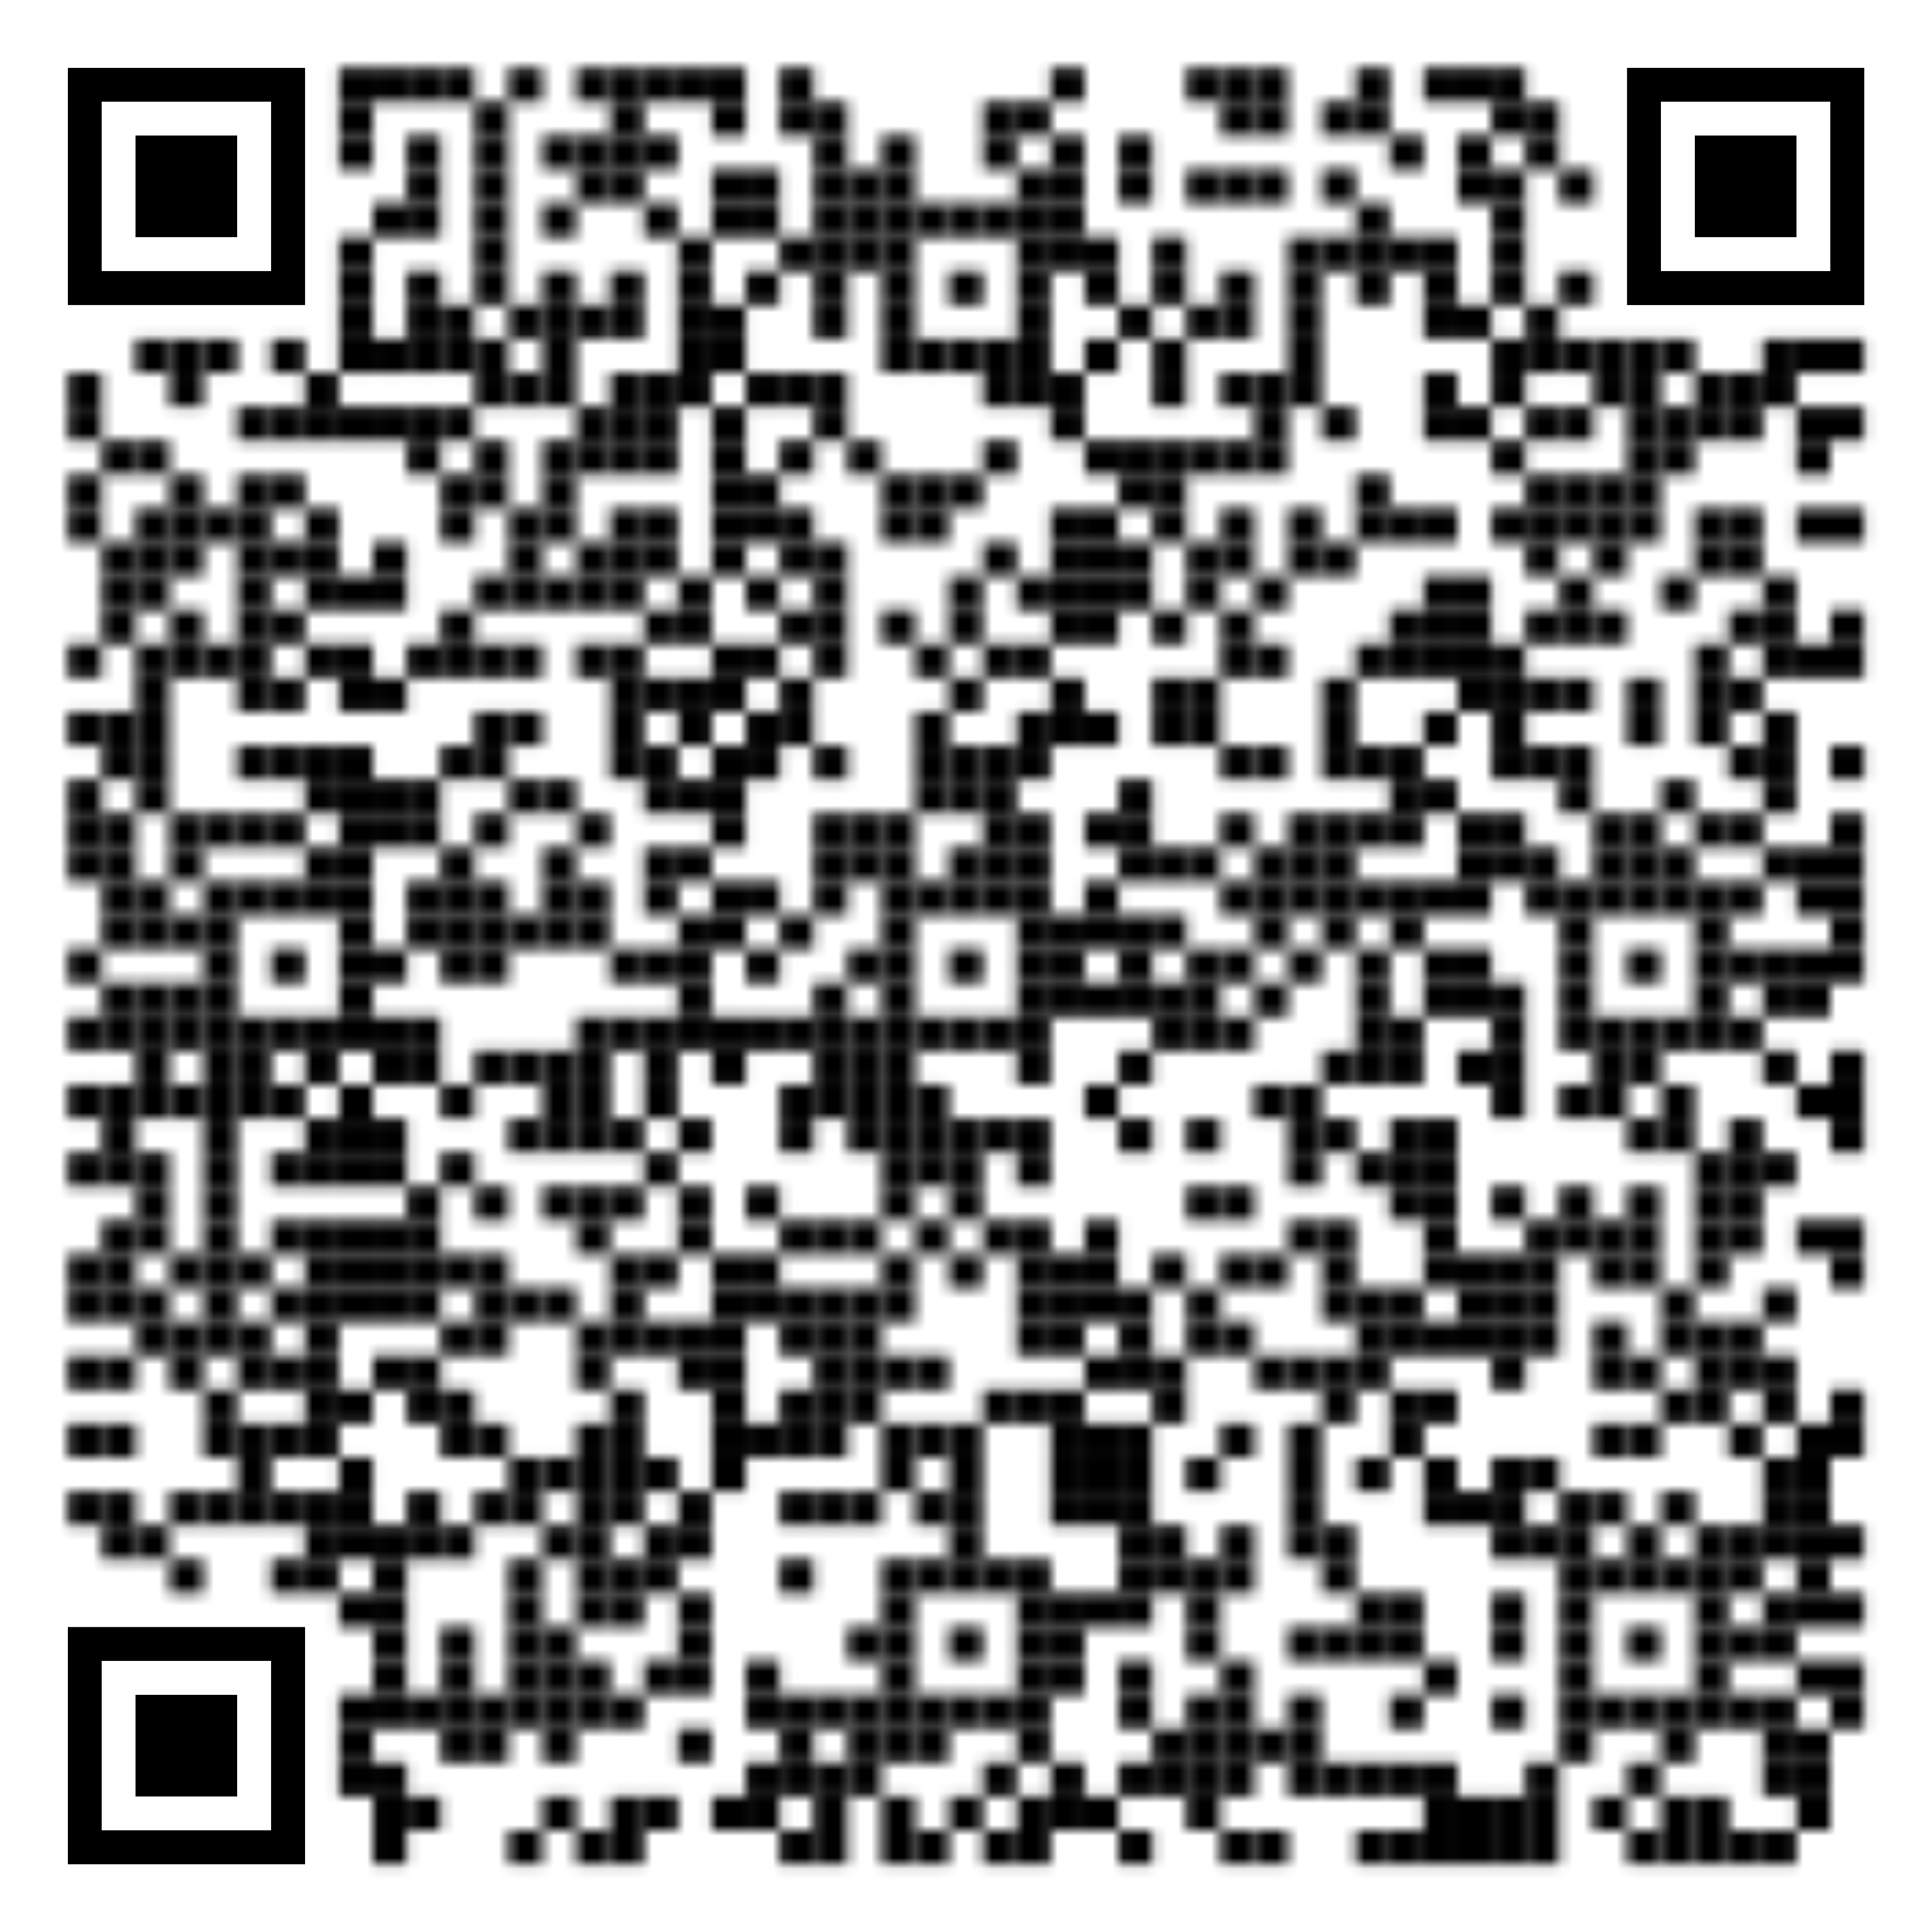
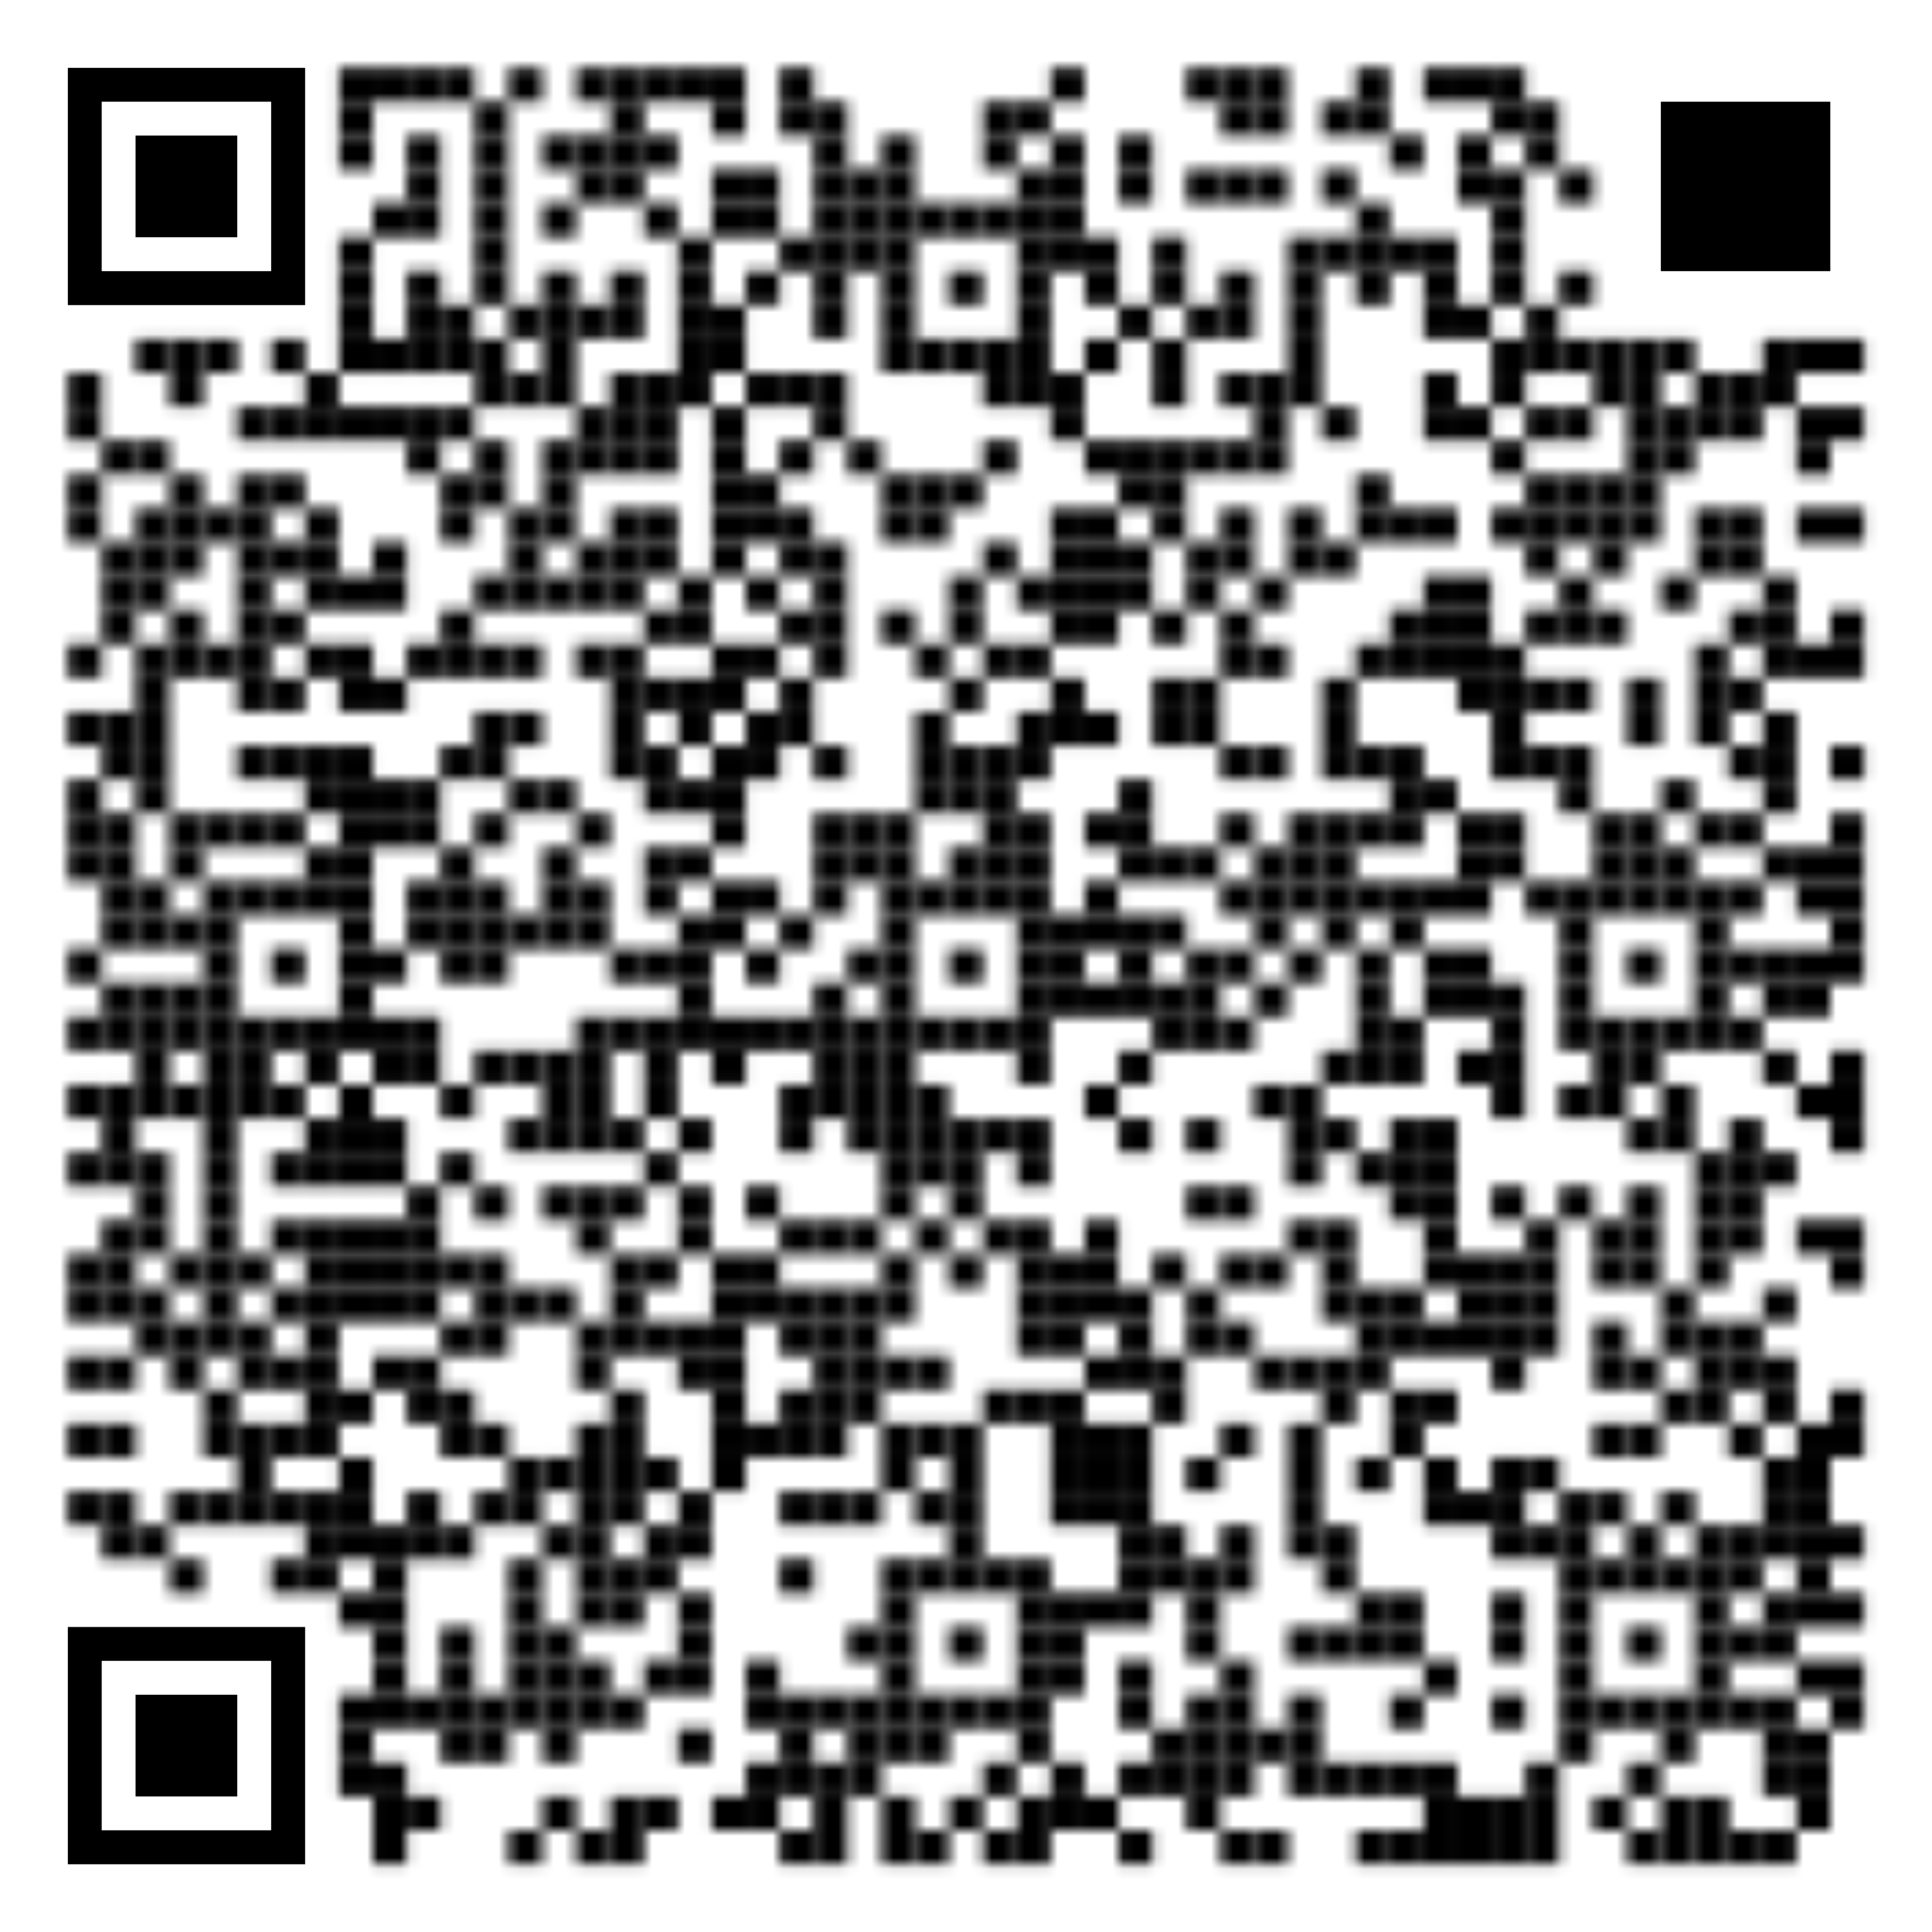
<svg xmlns="http://www.w3.org/2000/svg" id="Layer_2" data-name="Layer 2" viewBox="0 0 176.28 176.28">
  <defs>
    <style>      .cls-1 {        fill: #fff;      }      .cls-2 {        mask: url(#mask);      }    </style>
    <mask id="mask" x="0" y="0" width="176.28" height="176.28" maskUnits="userSpaceOnUse">
      <g id="qrmask">
        <g>
          <rect class="cls-1" x="30.93" y="6.19" width="3.09" height="3.09" />
          <rect class="cls-1" x="34.02" y="6.19" width="3.09" height="3.09" />
          <rect class="cls-1" x="37.11" y="6.19" width="3.09" height="3.09" />
          <rect class="cls-1" x="40.2" y="6.19" width="3.09" height="3.09" />
          <rect class="cls-1" x="46.39" y="6.19" width="3.09" height="3.09" />
          <rect class="cls-1" x="52.58" y="6.19" width="3.09" height="3.09" />
          <rect class="cls-1" x="55.67" y="6.19" width="3.09" height="3.09" />
          <rect class="cls-1" x="58.76" y="6.19" width="3.09" height="3.09" />
          <rect class="cls-1" x="61.85" y="6.19" width="3.09" height="3.09" />
          <rect class="cls-1" x="64.95" y="6.19" width="3.09" height="3.09" />
          <rect class="cls-1" x="71.13" y="6.19" width="3.09" height="3.09" />
          <rect class="cls-1" x="95.87" y="6.19" width="3.09" height="3.09" />
          <rect class="cls-1" x="108.24" y="6.19" width="3.09" height="3.09" />
          <rect class="cls-1" x="111.34" y="6.19" width="3.09" height="3.09" />
          <rect class="cls-1" x="114.43" y="6.19" width="3.09" height="3.09" />
          <rect class="cls-1" x="123.71" y="6.19" width="3.09" height="3.09" />
          <rect class="cls-1" x="129.89" y="6.19" width="3.09" height="3.09" />
          <rect class="cls-1" x="132.98" y="6.19" width="3.09" height="3.09" />
          <rect class="cls-1" x="136.08" y="6.19" width="3.09" height="3.09" />
          <rect class="cls-1" x="30.93" y="9.28" width="3.09" height="3.09" />
          <rect class="cls-1" x="43.3" y="9.28" width="3.09" height="3.09" />
          <rect class="cls-1" x="55.67" y="9.28" width="3.09" height="3.09" />
          <rect class="cls-1" x="64.95" y="9.28" width="3.09" height="3.09" />
          <rect class="cls-1" x="71.13" y="9.28" width="3.09" height="3.09" />
          <rect class="cls-1" x="74.22" y="9.28" width="3.09" height="3.09" />
          <rect class="cls-1" x="89.69" y="9.28" width="3.09" height="3.09" />
          <rect class="cls-1" x="92.78" y="9.28" width="3.09" height="3.09" />
          <rect class="cls-1" x="111.34" y="9.28" width="3.09" height="3.09" />
          <rect class="cls-1" x="114.43" y="9.28" width="3.09" height="3.09" />
          <rect class="cls-1" x="120.61" y="9.28" width="3.09" height="3.09" />
          <rect class="cls-1" x="123.71" y="9.28" width="3.09" height="3.09" />
          <rect class="cls-1" x="136.08" y="9.28" width="3.09" height="3.09" />
          <rect class="cls-1" x="139.17" y="9.28" width="3.09" height="3.09" />
          <rect class="cls-1" x="30.93" y="12.37" width="3.09" height="3.09" />
          <rect class="cls-1" x="37.11" y="12.37" width="3.09" height="3.09" />
          <rect class="cls-1" x="43.3" y="12.37" width="3.09" height="3.09" />
          <rect class="cls-1" x="49.48" y="12.37" width="3.09" height="3.09" />
          <rect class="cls-1" x="52.58" y="12.37" width="3.09" height="3.09" />
          <rect class="cls-1" x="55.67" y="12.37" width="3.09" height="3.09" />
          <rect class="cls-1" x="58.76" y="12.37" width="3.09" height="3.09" />
          <rect class="cls-1" x="74.22" y="12.37" width="3.09" height="3.09" />
          <rect class="cls-1" x="80.41" y="12.37" width="3.09" height="3.09" />
          <rect class="cls-1" x="89.69" y="12.37" width="3.09" height="3.09" />
          <rect class="cls-1" x="95.87" y="12.37" width="3.09" height="3.09" />
          <rect class="cls-1" x="102.06" y="12.37" width="3.09" height="3.09" />
          <rect class="cls-1" x="126.8" y="12.37" width="3.09" height="3.09" />
          <rect class="cls-1" x="132.98" y="12.37" width="3.09" height="3.09" />
          <rect class="cls-1" x="139.17" y="12.37" width="3.09" height="3.09" />
          <rect class="cls-1" x="37.11" y="15.46" width="3.09" height="3.09" />
          <rect class="cls-1" x="43.3" y="15.46" width="3.09" height="3.09" />
          <rect class="cls-1" x="52.58" y="15.46" width="3.09" height="3.09" />
          <rect class="cls-1" x="55.67" y="15.46" width="3.09" height="3.09" />
          <rect class="cls-1" x="64.95" y="15.46" width="3.09" height="3.09" />
          <rect class="cls-1" x="68.04" y="15.46" width="3.09" height="3.09" />
          <rect class="cls-1" x="74.22" y="15.46" width="3.09" height="3.09" />
          <rect class="cls-1" x="77.32" y="15.46" width="3.09" height="3.09" />
          <rect class="cls-1" x="80.41" y="15.46" width="3.09" height="3.09" />
          <rect class="cls-1" x="92.78" y="15.46" width="3.09" height="3.09" />
          <rect class="cls-1" x="95.87" y="15.46" width="3.09" height="3.09" />
          <rect class="cls-1" x="102.06" y="15.46" width="3.09" height="3.09" />
          <rect class="cls-1" x="108.24" y="15.46" width="3.09" height="3.09" />
          <rect class="cls-1" x="111.34" y="15.46" width="3.09" height="3.09" />
          <rect class="cls-1" x="114.43" y="15.46" width="3.09" height="3.09" />
          <rect class="cls-1" x="120.61" y="15.46" width="3.09" height="3.09" />
          <rect class="cls-1" x="132.98" y="15.46" width="3.09" height="3.09" />
          <rect class="cls-1" x="136.08" y="15.46" width="3.09" height="3.09" />
          <rect class="cls-1" x="142.26" y="15.46" width="3.09" height="3.09" />
          <rect class="cls-1" x="34.02" y="18.56" width="3.09" height="3.09" />
          <rect class="cls-1" x="37.11" y="18.56" width="3.09" height="3.09" />
          <rect class="cls-1" x="43.3" y="18.56" width="3.09" height="3.09" />
          <rect class="cls-1" x="49.48" y="18.56" width="3.09" height="3.09" />
          <rect class="cls-1" x="58.76" y="18.56" width="3.09" height="3.09" />
          <rect class="cls-1" x="64.95" y="18.56" width="3.09" height="3.09" />
          <rect class="cls-1" x="68.04" y="18.56" width="3.09" height="3.09" />
          <rect class="cls-1" x="74.22" y="18.56" width="3.09" height="3.09" />
          <rect class="cls-1" x="77.32" y="18.56" width="3.09" height="3.09" />
          <rect class="cls-1" x="80.41" y="18.56" width="3.09" height="3.09" />
          <rect class="cls-1" x="83.5" y="18.56" width="3.09" height="3.09" />
          <rect class="cls-1" x="86.59" y="18.56" width="3.09" height="3.09" />
          <rect class="cls-1" x="89.69" y="18.56" width="3.09" height="3.09" />
          <rect class="cls-1" x="92.78" y="18.56" width="3.09" height="3.09" />
          <rect class="cls-1" x="95.87" y="18.56" width="3.09" height="3.09" />
          <rect class="cls-1" x="123.71" y="18.56" width="3.09" height="3.09" />
          <rect class="cls-1" x="136.08" y="18.56" width="3.09" height="3.09" />
          <rect class="cls-1" x="30.93" y="21.65" width="3.09" height="3.09" />
          <rect class="cls-1" x="43.3" y="21.65" width="3.09" height="3.09" />
          <rect class="cls-1" x="61.85" y="21.65" width="3.09" height="3.09" />
          <rect class="cls-1" x="71.13" y="21.65" width="3.09" height="3.09" />
          <rect class="cls-1" x="74.22" y="21.65" width="3.09" height="3.09" />
          <rect class="cls-1" x="77.32" y="21.65" width="3.09" height="3.09" />
          <rect class="cls-1" x="80.41" y="21.65" width="3.09" height="3.09" />
          <rect class="cls-1" x="92.78" y="21.65" width="3.09" height="3.09" />
          <rect class="cls-1" x="95.87" y="21.65" width="3.09" height="3.09" />
          <rect class="cls-1" x="98.97" y="21.65" width="3.09" height="3.09" />
          <rect class="cls-1" x="105.15" y="21.65" width="3.09" height="3.09" />
          <rect class="cls-1" x="117.52" y="21.65" width="3.09" height="3.09" />
          <rect class="cls-1" x="120.61" y="21.65" width="3.09" height="3.09" />
          <rect class="cls-1" x="123.71" y="21.65" width="3.09" height="3.09" />
          <rect class="cls-1" x="126.8" y="21.65" width="3.09" height="3.09" />
          <rect class="cls-1" x="129.89" y="21.65" width="3.09" height="3.09" />
          <rect class="cls-1" x="136.08" y="21.65" width="3.09" height="3.09" />
          <rect class="cls-1" x="30.93" y="24.74" width="3.09" height="3.09" />
          <rect class="cls-1" x="37.11" y="24.74" width="3.09" height="3.09" />
          <rect class="cls-1" x="43.3" y="24.74" width="3.09" height="3.09" />
          <rect class="cls-1" x="49.48" y="24.74" width="3.09" height="3.09" />
          <rect class="cls-1" x="55.67" y="24.74" width="3.09" height="3.09" />
          <rect class="cls-1" x="61.85" y="24.74" width="3.09" height="3.09" />
          <rect class="cls-1" x="68.04" y="24.74" width="3.09" height="3.09" />
          <rect class="cls-1" x="74.22" y="24.74" width="3.09" height="3.09" />
          <rect class="cls-1" x="80.41" y="24.74" width="3.09" height="3.09" />
          <rect class="cls-1" x="86.59" y="24.74" width="3.09" height="3.09" />
          <rect class="cls-1" x="92.78" y="24.74" width="3.09" height="3.09" />
          <rect class="cls-1" x="98.97" y="24.74" width="3.09" height="3.09" />
          <rect class="cls-1" x="105.15" y="24.74" width="3.09" height="3.09" />
          <rect class="cls-1" x="111.34" y="24.74" width="3.09" height="3.09" />
          <rect class="cls-1" x="117.52" y="24.74" width="3.09" height="3.09" />
          <rect class="cls-1" x="123.71" y="24.74" width="3.09" height="3.09" />
          <rect class="cls-1" x="129.89" y="24.74" width="3.09" height="3.09" />
          <rect class="cls-1" x="136.08" y="24.74" width="3.09" height="3.09" />
          <rect class="cls-1" x="142.26" y="24.74" width="3.09" height="3.09" />
          <rect class="cls-1" x="30.93" y="27.83" width="3.09" height="3.09" />
          <rect class="cls-1" x="37.11" y="27.83" width="3.09" height="3.09" />
          <rect class="cls-1" x="40.2" y="27.83" width="3.09" height="3.09" />
          <rect class="cls-1" x="46.39" y="27.83" width="3.09" height="3.09" />
          <rect class="cls-1" x="49.48" y="27.83" width="3.09" height="3.09" />
          <rect class="cls-1" x="52.58" y="27.83" width="3.09" height="3.09" />
          <rect class="cls-1" x="55.67" y="27.83" width="3.09" height="3.09" />
          <rect class="cls-1" x="61.85" y="27.83" width="3.09" height="3.09" />
          <rect class="cls-1" x="64.95" y="27.83" width="3.09" height="3.09" />
          <rect class="cls-1" x="74.22" y="27.83" width="3.09" height="3.09" />
          <rect class="cls-1" x="80.41" y="27.83" width="3.09" height="3.09" />
          <rect class="cls-1" x="92.78" y="27.83" width="3.09" height="3.09" />
          <rect class="cls-1" x="102.06" y="27.83" width="3.09" height="3.09" />
          <rect class="cls-1" x="108.24" y="27.83" width="3.09" height="3.09" />
          <rect class="cls-1" x="111.34" y="27.83" width="3.09" height="3.09" />
          <rect class="cls-1" x="117.52" y="27.83" width="3.09" height="3.09" />
          <rect class="cls-1" x="129.89" y="27.83" width="3.09" height="3.09" />
          <rect class="cls-1" x="132.98" y="27.83" width="3.09" height="3.09" />
          <rect class="cls-1" x="139.17" y="27.83" width="3.09" height="3.09" />
          <rect class="cls-1" x="12.37" y="30.93" width="3.09" height="3.09" />
          <rect class="cls-1" x="15.46" y="30.93" width="3.09" height="3.09" />
          <rect class="cls-1" x="18.56" y="30.93" width="3.09" height="3.09" />
          <rect class="cls-1" x="24.74" y="30.93" width="3.09" height="3.09" />
          <rect class="cls-1" x="30.93" y="30.93" width="3.09" height="3.09" />
          <rect class="cls-1" x="34.02" y="30.93" width="3.09" height="3.09" />
          <rect class="cls-1" x="37.11" y="30.93" width="3.09" height="3.09" />
          <rect class="cls-1" x="40.2" y="30.93" width="3.09" height="3.09" />
          <rect class="cls-1" x="43.3" y="30.93" width="3.09" height="3.09" />
          <rect class="cls-1" x="49.48" y="30.93" width="3.09" height="3.09" />
          <rect class="cls-1" x="61.85" y="30.93" width="3.09" height="3.09" />
          <rect class="cls-1" x="64.95" y="30.93" width="3.09" height="3.09" />
          <rect class="cls-1" x="80.41" y="30.93" width="3.09" height="3.09" />
          <rect class="cls-1" x="83.5" y="30.93" width="3.09" height="3.09" />
          <rect class="cls-1" x="86.59" y="30.93" width="3.09" height="3.09" />
          <rect class="cls-1" x="89.69" y="30.93" width="3.09" height="3.09" />
          <rect class="cls-1" x="92.78" y="30.93" width="3.09" height="3.09" />
          <rect class="cls-1" x="98.97" y="30.93" width="3.09" height="3.09" />
          <rect class="cls-1" x="105.15" y="30.93" width="3.09" height="3.09" />
          <rect class="cls-1" x="117.52" y="30.93" width="3.09" height="3.09" />
          <rect class="cls-1" x="136.08" y="30.93" width="3.09" height="3.09" />
          <rect class="cls-1" x="139.17" y="30.93" width="3.09" height="3.09" />
          <rect class="cls-1" x="142.26" y="30.93" width="3.09" height="3.09" />
          <rect class="cls-1" x="145.36" y="30.93" width="3.09" height="3.09" />
          <rect class="cls-1" x="148.45" y="30.93" width="3.09" height="3.09" />
          <rect class="cls-1" x="151.54" y="30.93" width="3.09" height="3.09" />
          <rect class="cls-1" x="160.82" y="30.93" width="3.09" height="3.09" />
          <rect class="cls-1" x="163.91" y="30.93" width="3.09" height="3.09" />
          <rect class="cls-1" x="167" y="30.93" width="3.09" height="3.09" />
          <rect class="cls-1" x="6.19" y="34.02" width="3.09" height="3.09" />
          <rect class="cls-1" x="15.46" y="34.02" width="3.09" height="3.09" />
          <rect class="cls-1" x="27.83" y="34.02" width="3.09" height="3.09" />
          <rect class="cls-1" x="43.3" y="34.02" width="3.09" height="3.09" />
          <rect class="cls-1" x="46.39" y="34.02" width="3.09" height="3.09" />
          <rect class="cls-1" x="49.48" y="34.02" width="3.09" height="3.09" />
          <rect class="cls-1" x="55.67" y="34.02" width="3.09" height="3.09" />
          <rect class="cls-1" x="58.76" y="34.02" width="3.09" height="3.09" />
          <rect class="cls-1" x="61.85" y="34.02" width="3.09" height="3.09" />
          <rect class="cls-1" x="68.04" y="34.02" width="3.09" height="3.09" />
          <rect class="cls-1" x="71.13" y="34.02" width="3.09" height="3.09" />
          <rect class="cls-1" x="74.22" y="34.02" width="3.09" height="3.09" />
          <rect class="cls-1" x="89.69" y="34.02" width="3.09" height="3.09" />
          <rect class="cls-1" x="92.78" y="34.02" width="3.09" height="3.09" />
          <rect class="cls-1" x="95.87" y="34.02" width="3.09" height="3.09" />
          <rect class="cls-1" x="105.15" y="34.02" width="3.09" height="3.09" />
          <rect class="cls-1" x="111.34" y="34.02" width="3.09" height="3.09" />
          <rect class="cls-1" x="114.43" y="34.02" width="3.09" height="3.09" />
          <rect class="cls-1" x="117.52" y="34.02" width="3.09" height="3.09" />
          <rect class="cls-1" x="129.89" y="34.02" width="3.09" height="3.09" />
          <rect class="cls-1" x="136.08" y="34.02" width="3.09" height="3.09" />
          <rect class="cls-1" x="145.36" y="34.02" width="3.09" height="3.09" />
          <rect class="cls-1" x="148.45" y="34.02" width="3.09" height="3.09" />
          <rect class="cls-1" x="154.63" y="34.02" width="3.09" height="3.09" />
          <rect class="cls-1" x="157.73" y="34.02" width="3.09" height="3.09" />
          <rect class="cls-1" x="160.82" y="34.02" width="3.09" height="3.09" />
          <rect class="cls-1" x="6.19" y="37.11" width="3.09" height="3.09" />
          <rect class="cls-1" x="21.65" y="37.11" width="3.09" height="3.09" />
          <rect class="cls-1" x="24.74" y="37.11" width="3.09" height="3.09" />
          <rect class="cls-1" x="27.83" y="37.11" width="3.09" height="3.09" />
          <rect class="cls-1" x="30.93" y="37.11" width="3.09" height="3.09" />
          <rect class="cls-1" x="34.02" y="37.11" width="3.09" height="3.09" />
          <rect class="cls-1" x="37.11" y="37.11" width="3.09" height="3.09" />
          <rect class="cls-1" x="40.2" y="37.11" width="3.09" height="3.09" />
          <rect class="cls-1" x="52.58" y="37.11" width="3.09" height="3.09" />
          <rect class="cls-1" x="55.67" y="37.11" width="3.09" height="3.09" />
          <rect class="cls-1" x="58.76" y="37.11" width="3.09" height="3.09" />
          <rect class="cls-1" x="64.95" y="37.11" width="3.09" height="3.09" />
          <rect class="cls-1" x="74.22" y="37.11" width="3.09" height="3.09" />
          <rect class="cls-1" x="95.87" y="37.11" width="3.09" height="3.09" />
          <rect class="cls-1" x="114.43" y="37.11" width="3.09" height="3.09" />
          <rect class="cls-1" x="120.61" y="37.11" width="3.09" height="3.09" />
          <rect class="cls-1" x="129.89" y="37.11" width="3.09" height="3.09" />
          <rect class="cls-1" x="132.98" y="37.11" width="3.09" height="3.09" />
          <rect class="cls-1" x="139.17" y="37.11" width="3.09" height="3.09" />
          <rect class="cls-1" x="142.26" y="37.11" width="3.09" height="3.09" />
          <rect class="cls-1" x="148.45" y="37.11" width="3.09" height="3.09" />
          <rect class="cls-1" x="151.54" y="37.11" width="3.09" height="3.09" />
          <rect class="cls-1" x="154.63" y="37.11" width="3.09" height="3.09" />
          <rect class="cls-1" x="157.73" y="37.11" width="3.09" height="3.09" />
          <rect class="cls-1" x="163.91" y="37.11" width="3.09" height="3.09" />
          <rect class="cls-1" x="167" y="37.11" width="3.09" height="3.09" />
          <rect class="cls-1" x="9.28" y="40.2" width="3.09" height="3.09" />
          <rect class="cls-1" x="12.37" y="40.2" width="3.09" height="3.09" />
          <rect class="cls-1" x="37.11" y="40.2" width="3.09" height="3.09" />
          <rect class="cls-1" x="43.3" y="40.2" width="3.09" height="3.09" />
          <rect class="cls-1" x="49.48" y="40.2" width="3.09" height="3.09" />
          <rect class="cls-1" x="52.58" y="40.2" width="3.09" height="3.09" />
          <rect class="cls-1" x="55.67" y="40.2" width="3.09" height="3.09" />
          <rect class="cls-1" x="58.76" y="40.2" width="3.09" height="3.09" />
          <rect class="cls-1" x="64.95" y="40.2" width="3.09" height="3.09" />
          <rect class="cls-1" x="71.13" y="40.2" width="3.09" height="3.09" />
          <rect class="cls-1" x="77.32" y="40.2" width="3.09" height="3.09" />
          <rect class="cls-1" x="89.69" y="40.2" width="3.09" height="3.09" />
          <rect class="cls-1" x="98.97" y="40.2" width="3.09" height="3.09" />
          <rect class="cls-1" x="102.06" y="40.2" width="3.09" height="3.09" />
          <rect class="cls-1" x="105.15" y="40.2" width="3.09" height="3.09" />
          <rect class="cls-1" x="108.24" y="40.2" width="3.09" height="3.09" />
          <rect class="cls-1" x="111.34" y="40.2" width="3.09" height="3.09" />
          <rect class="cls-1" x="114.43" y="40.2" width="3.09" height="3.09" />
          <rect class="cls-1" x="136.08" y="40.2" width="3.09" height="3.09" />
          <rect class="cls-1" x="148.45" y="40.2" width="3.09" height="3.09" />
          <rect class="cls-1" x="151.54" y="40.2" width="3.09" height="3.09" />
          <rect class="cls-1" x="163.91" y="40.2" width="3.09" height="3.09" />
          <rect class="cls-1" x="6.19" y="43.3" width="3.09" height="3.09" />
          <rect class="cls-1" x="15.46" y="43.3" width="3.09" height="3.09" />
          <rect class="cls-1" x="21.65" y="43.3" width="3.09" height="3.09" />
          <rect class="cls-1" x="24.74" y="43.3" width="3.09" height="3.09" />
          <rect class="cls-1" x="40.2" y="43.3" width="3.09" height="3.09" />
          <rect class="cls-1" x="43.3" y="43.3" width="3.09" height="3.09" />
          <rect class="cls-1" x="49.48" y="43.3" width="3.09" height="3.09" />
          <rect class="cls-1" x="64.95" y="43.3" width="3.09" height="3.09" />
          <rect class="cls-1" x="68.04" y="43.3" width="3.09" height="3.09" />
          <rect class="cls-1" x="80.41" y="43.3" width="3.09" height="3.09" />
          <rect class="cls-1" x="83.5" y="43.3" width="3.09" height="3.09" />
          <rect class="cls-1" x="86.59" y="43.3" width="3.09" height="3.09" />
          <rect class="cls-1" x="102.06" y="43.3" width="3.09" height="3.09" />
          <rect class="cls-1" x="105.15" y="43.3" width="3.09" height="3.09" />
          <rect class="cls-1" x="123.71" y="43.3" width="3.09" height="3.09" />
          <rect class="cls-1" x="139.17" y="43.3" width="3.09" height="3.09" />
          <rect class="cls-1" x="142.26" y="43.3" width="3.09" height="3.09" />
          <rect class="cls-1" x="145.36" y="43.3" width="3.09" height="3.09" />
          <rect class="cls-1" x="148.45" y="43.3" width="3.09" height="3.09" />
          <rect class="cls-1" x="6.19" y="46.39" width="3.09" height="3.09" />
          <rect class="cls-1" x="12.37" y="46.39" width="3.09" height="3.09" />
          <rect class="cls-1" x="15.46" y="46.39" width="3.09" height="3.09" />
          <rect class="cls-1" x="18.56" y="46.39" width="3.09" height="3.09" />
          <rect class="cls-1" x="21.65" y="46.39" width="3.09" height="3.09" />
          <rect class="cls-1" x="27.83" y="46.39" width="3.09" height="3.09" />
          <rect class="cls-1" x="40.2" y="46.39" width="3.09" height="3.09" />
          <rect class="cls-1" x="46.39" y="46.39" width="3.09" height="3.09" />
          <rect class="cls-1" x="49.48" y="46.39" width="3.09" height="3.09" />
          <rect class="cls-1" x="55.67" y="46.39" width="3.09" height="3.09" />
          <rect class="cls-1" x="58.76" y="46.39" width="3.09" height="3.09" />
          <rect class="cls-1" x="64.95" y="46.39" width="3.09" height="3.09" />
          <rect class="cls-1" x="68.04" y="46.39" width="3.09" height="3.09" />
          <rect class="cls-1" x="71.13" y="46.39" width="3.09" height="3.09" />
          <rect class="cls-1" x="80.41" y="46.39" width="3.09" height="3.09" />
          <rect class="cls-1" x="83.5" y="46.39" width="3.09" height="3.09" />
          <rect class="cls-1" x="95.87" y="46.39" width="3.09" height="3.09" />
          <rect class="cls-1" x="98.97" y="46.39" width="3.09" height="3.09" />
          <rect class="cls-1" x="105.15" y="46.39" width="3.09" height="3.09" />
          <rect class="cls-1" x="111.34" y="46.39" width="3.09" height="3.09" />
          <rect class="cls-1" x="117.52" y="46.39" width="3.09" height="3.09" />
          <rect class="cls-1" x="123.71" y="46.39" width="3.09" height="3.09" />
          <rect class="cls-1" x="126.8" y="46.39" width="3.09" height="3.09" />
          <rect class="cls-1" x="129.89" y="46.39" width="3.09" height="3.09" />
          <rect class="cls-1" x="136.08" y="46.39" width="3.09" height="3.09" />
          <rect class="cls-1" x="139.17" y="46.39" width="3.09" height="3.09" />
          <rect class="cls-1" x="142.26" y="46.39" width="3.09" height="3.09" />
          <rect class="cls-1" x="145.36" y="46.39" width="3.09" height="3.09" />
          <rect class="cls-1" x="148.45" y="46.39" width="3.09" height="3.09" />
          <rect class="cls-1" x="154.63" y="46.39" width="3.09" height="3.09" />
          <rect class="cls-1" x="157.73" y="46.39" width="3.09" height="3.09" />
          <rect class="cls-1" x="163.91" y="46.39" width="3.09" height="3.09" />
          <rect class="cls-1" x="167" y="46.39" width="3.09" height="3.09" />
          <rect class="cls-1" x="9.28" y="49.48" width="3.09" height="3.09" />
          <rect class="cls-1" x="12.37" y="49.48" width="3.09" height="3.09" />
          <rect class="cls-1" x="15.46" y="49.48" width="3.09" height="3.09" />
          <rect class="cls-1" x="21.65" y="49.48" width="3.09" height="3.09" />
          <rect class="cls-1" x="24.74" y="49.48" width="3.09" height="3.09" />
          <rect class="cls-1" x="27.83" y="49.48" width="3.09" height="3.09" />
          <rect class="cls-1" x="34.02" y="49.48" width="3.09" height="3.09" />
          <rect class="cls-1" x="46.39" y="49.48" width="3.09" height="3.09" />
          <rect class="cls-1" x="52.58" y="49.48" width="3.09" height="3.09" />
          <rect class="cls-1" x="55.67" y="49.48" width="3.09" height="3.09" />
          <rect class="cls-1" x="58.76" y="49.48" width="3.09" height="3.09" />
          <rect class="cls-1" x="64.95" y="49.48" width="3.09" height="3.09" />
          <rect class="cls-1" x="71.13" y="49.48" width="3.09" height="3.09" />
          <rect class="cls-1" x="74.22" y="49.48" width="3.09" height="3.09" />
          <rect class="cls-1" x="89.69" y="49.48" width="3.09" height="3.09" />
          <rect class="cls-1" x="95.87" y="49.48" width="3.09" height="3.09" />
          <rect class="cls-1" x="98.97" y="49.48" width="3.09" height="3.09" />
          <rect class="cls-1" x="102.06" y="49.48" width="3.09" height="3.09" />
          <rect class="cls-1" x="108.24" y="49.48" width="3.09" height="3.09" />
          <rect class="cls-1" x="111.34" y="49.48" width="3.09" height="3.09" />
          <rect class="cls-1" x="117.52" y="49.48" width="3.09" height="3.09" />
          <rect class="cls-1" x="120.61" y="49.48" width="3.09" height="3.09" />
          <rect class="cls-1" x="139.17" y="49.48" width="3.09" height="3.09" />
          <rect class="cls-1" x="145.36" y="49.48" width="3.09" height="3.09" />
          <rect class="cls-1" x="154.63" y="49.48" width="3.09" height="3.09" />
          <rect class="cls-1" x="157.73" y="49.48" width="3.09" height="3.09" />
          <rect class="cls-1" x="9.28" y="52.58" width="3.09" height="3.09" />
          <rect class="cls-1" x="12.37" y="52.58" width="3.09" height="3.09" />
          <rect class="cls-1" x="21.65" y="52.58" width="3.09" height="3.09" />
          <rect class="cls-1" x="27.83" y="52.58" width="3.09" height="3.09" />
          <rect class="cls-1" x="30.93" y="52.58" width="3.09" height="3.09" />
          <rect class="cls-1" x="34.02" y="52.58" width="3.09" height="3.09" />
          <rect class="cls-1" x="43.3" y="52.58" width="3.09" height="3.09" />
          <rect class="cls-1" x="46.39" y="52.58" width="3.09" height="3.09" />
          <rect class="cls-1" x="49.48" y="52.58" width="3.09" height="3.09" />
          <rect class="cls-1" x="52.58" y="52.58" width="3.09" height="3.09" />
          <rect class="cls-1" x="55.67" y="52.58" width="3.09" height="3.09" />
          <rect class="cls-1" x="61.85" y="52.58" width="3.09" height="3.09" />
          <rect class="cls-1" x="68.04" y="52.58" width="3.09" height="3.09" />
          <rect class="cls-1" x="74.22" y="52.58" width="3.09" height="3.09" />
          <rect class="cls-1" x="86.59" y="52.58" width="3.09" height="3.09" />
          <rect class="cls-1" x="92.78" y="52.58" width="3.09" height="3.09" />
          <rect class="cls-1" x="95.87" y="52.58" width="3.09" height="3.09" />
          <rect class="cls-1" x="98.97" y="52.58" width="3.09" height="3.09" />
          <rect class="cls-1" x="102.06" y="52.58" width="3.09" height="3.09" />
          <rect class="cls-1" x="108.24" y="52.58" width="3.09" height="3.09" />
          <rect class="cls-1" x="114.43" y="52.58" width="3.09" height="3.09" />
          <rect class="cls-1" x="129.89" y="52.58" width="3.09" height="3.09" />
          <rect class="cls-1" x="132.98" y="52.58" width="3.09" height="3.09" />
          <rect class="cls-1" x="142.26" y="52.58" width="3.09" height="3.09" />
          <rect class="cls-1" x="151.54" y="52.58" width="3.09" height="3.09" />
          <rect class="cls-1" x="160.82" y="52.58" width="3.09" height="3.09" />
          <rect class="cls-1" x="9.28" y="55.67" width="3.09" height="3.09" />
          <rect class="cls-1" x="15.46" y="55.67" width="3.09" height="3.09" />
          <rect class="cls-1" x="21.65" y="55.67" width="3.09" height="3.09" />
          <rect class="cls-1" x="24.74" y="55.67" width="3.09" height="3.09" />
          <rect class="cls-1" x="40.2" y="55.67" width="3.09" height="3.09" />
          <rect class="cls-1" x="58.76" y="55.67" width="3.09" height="3.09" />
          <rect class="cls-1" x="61.85" y="55.67" width="3.09" height="3.09" />
          <rect class="cls-1" x="71.13" y="55.67" width="3.09" height="3.09" />
          <rect class="cls-1" x="74.22" y="55.67" width="3.09" height="3.09" />
          <rect class="cls-1" x="80.41" y="55.67" width="3.09" height="3.09" />
          <rect class="cls-1" x="86.59" y="55.67" width="3.09" height="3.09" />
          <rect class="cls-1" x="95.87" y="55.67" width="3.09" height="3.09" />
          <rect class="cls-1" x="98.97" y="55.67" width="3.09" height="3.09" />
          <rect class="cls-1" x="105.15" y="55.67" width="3.09" height="3.09" />
          <rect class="cls-1" x="111.34" y="55.67" width="3.09" height="3.09" />
          <rect class="cls-1" x="126.8" y="55.67" width="3.09" height="3.09" />
          <rect class="cls-1" x="129.89" y="55.67" width="3.09" height="3.09" />
          <rect class="cls-1" x="132.98" y="55.67" width="3.09" height="3.09" />
          <rect class="cls-1" x="139.17" y="55.67" width="3.09" height="3.09" />
          <rect class="cls-1" x="142.26" y="55.67" width="3.09" height="3.09" />
          <rect class="cls-1" x="145.36" y="55.67" width="3.09" height="3.09" />
          <rect class="cls-1" x="157.73" y="55.67" width="3.09" height="3.09" />
          <rect class="cls-1" x="160.82" y="55.67" width="3.09" height="3.09" />
          <rect class="cls-1" x="167" y="55.67" width="3.09" height="3.09" />
          <rect class="cls-1" x="6.19" y="58.76" width="3.09" height="3.09" />
          <rect class="cls-1" x="12.37" y="58.76" width="3.09" height="3.09" />
          <rect class="cls-1" x="15.46" y="58.76" width="3.09" height="3.09" />
          <rect class="cls-1" x="18.56" y="58.76" width="3.09" height="3.09" />
          <rect class="cls-1" x="21.65" y="58.76" width="3.09" height="3.09" />
          <rect class="cls-1" x="27.83" y="58.76" width="3.09" height="3.09" />
          <rect class="cls-1" x="30.93" y="58.76" width="3.09" height="3.09" />
          <rect class="cls-1" x="37.11" y="58.76" width="3.09" height="3.09" />
          <rect class="cls-1" x="40.2" y="58.76" width="3.09" height="3.09" />
          <rect class="cls-1" x="43.3" y="58.76" width="3.09" height="3.09" />
          <rect class="cls-1" x="46.39" y="58.76" width="3.09" height="3.09" />
          <rect class="cls-1" x="52.58" y="58.76" width="3.09" height="3.09" />
          <rect class="cls-1" x="55.67" y="58.76" width="3.09" height="3.09" />
          <rect class="cls-1" x="64.95" y="58.76" width="3.09" height="3.09" />
          <rect class="cls-1" x="68.04" y="58.76" width="3.09" height="3.09" />
          <rect class="cls-1" x="74.22" y="58.76" width="3.09" height="3.09" />
          <rect class="cls-1" x="83.5" y="58.76" width="3.09" height="3.09" />
          <rect class="cls-1" x="89.69" y="58.76" width="3.09" height="3.09" />
          <rect class="cls-1" x="92.78" y="58.76" width="3.09" height="3.09" />
          <rect class="cls-1" x="111.34" y="58.76" width="3.09" height="3.09" />
          <rect class="cls-1" x="114.43" y="58.76" width="3.09" height="3.09" />
          <rect class="cls-1" x="123.71" y="58.76" width="3.09" height="3.09" />
          <rect class="cls-1" x="126.8" y="58.76" width="3.09" height="3.09" />
          <rect class="cls-1" x="129.89" y="58.76" width="3.09" height="3.09" />
          <rect class="cls-1" x="132.98" y="58.76" width="3.09" height="3.09" />
          <rect class="cls-1" x="136.08" y="58.76" width="3.09" height="3.09" />
          <rect class="cls-1" x="154.63" y="58.76" width="3.09" height="3.09" />
          <rect class="cls-1" x="160.82" y="58.76" width="3.09" height="3.09" />
          <rect class="cls-1" x="163.91" y="58.76" width="3.09" height="3.09" />
          <rect class="cls-1" x="167" y="58.76" width="3.09" height="3.09" />
          <rect class="cls-1" x="12.37" y="61.85" width="3.09" height="3.09" />
          <rect class="cls-1" x="21.65" y="61.85" width="3.09" height="3.09" />
          <rect class="cls-1" x="24.74" y="61.85" width="3.09" height="3.09" />
          <rect class="cls-1" x="30.93" y="61.85" width="3.09" height="3.09" />
          <rect class="cls-1" x="34.02" y="61.85" width="3.09" height="3.09" />
          <rect class="cls-1" x="55.67" y="61.85" width="3.09" height="3.09" />
          <rect class="cls-1" x="58.76" y="61.85" width="3.09" height="3.09" />
          <rect class="cls-1" x="61.85" y="61.85" width="3.09" height="3.09" />
          <rect class="cls-1" x="64.95" y="61.85" width="3.09" height="3.09" />
          <rect class="cls-1" x="71.13" y="61.85" width="3.09" height="3.09" />
          <rect class="cls-1" x="86.59" y="61.85" width="3.09" height="3.09" />
          <rect class="cls-1" x="95.87" y="61.85" width="3.09" height="3.09" />
          <rect class="cls-1" x="105.15" y="61.85" width="3.09" height="3.09" />
          <rect class="cls-1" x="108.24" y="61.85" width="3.09" height="3.09" />
          <rect class="cls-1" x="120.61" y="61.85" width="3.09" height="3.09" />
          <rect class="cls-1" x="132.98" y="61.85" width="3.09" height="3.09" />
          <rect class="cls-1" x="136.08" y="61.85" width="3.09" height="3.09" />
          <rect class="cls-1" x="139.17" y="61.85" width="3.09" height="3.09" />
          <rect class="cls-1" x="142.26" y="61.85" width="3.09" height="3.09" />
          <rect class="cls-1" x="148.45" y="61.85" width="3.09" height="3.09" />
          <rect class="cls-1" x="154.63" y="61.85" width="3.09" height="3.09" />
          <rect class="cls-1" x="157.73" y="61.85" width="3.09" height="3.09" />
          <rect class="cls-1" x="6.19" y="64.95" width="3.09" height="3.09" />
          <rect class="cls-1" x="9.28" y="64.95" width="3.09" height="3.09" />
          <rect class="cls-1" x="12.37" y="64.95" width="3.09" height="3.09" />
          <rect class="cls-1" x="43.3" y="64.95" width="3.09" height="3.09" />
          <rect class="cls-1" x="46.39" y="64.95" width="3.09" height="3.09" />
          <rect class="cls-1" x="55.67" y="64.95" width="3.09" height="3.09" />
          <rect class="cls-1" x="61.85" y="64.95" width="3.09" height="3.09" />
          <rect class="cls-1" x="68.04" y="64.95" width="3.09" height="3.09" />
          <rect class="cls-1" x="71.13" y="64.95" width="3.09" height="3.09" />
          <rect class="cls-1" x="83.5" y="64.95" width="3.09" height="3.09" />
          <rect class="cls-1" x="92.78" y="64.95" width="3.09" height="3.09" />
          <rect class="cls-1" x="95.87" y="64.95" width="3.09" height="3.09" />
          <rect class="cls-1" x="98.97" y="64.95" width="3.09" height="3.09" />
          <rect class="cls-1" x="105.15" y="64.95" width="3.09" height="3.09" />
          <rect class="cls-1" x="108.24" y="64.95" width="3.09" height="3.09" />
          <rect class="cls-1" x="120.61" y="64.95" width="3.09" height="3.09" />
-           <rect class="cls-1" x="129.89" y="64.95" width="3.09" height="3.09" />
          <rect class="cls-1" x="136.08" y="64.95" width="3.09" height="3.09" />
          <rect class="cls-1" x="148.45" y="64.95" width="3.09" height="3.09" />
          <rect class="cls-1" x="154.63" y="64.95" width="3.09" height="3.09" />
          <rect class="cls-1" x="160.82" y="64.95" width="3.09" height="3.09" />
          <rect class="cls-1" x="9.28" y="68.04" width="3.09" height="3.09" />
          <rect class="cls-1" x="12.37" y="68.04" width="3.09" height="3.09" />
          <rect class="cls-1" x="21.65" y="68.04" width="3.09" height="3.09" />
          <rect class="cls-1" x="24.74" y="68.04" width="3.09" height="3.09" />
          <rect class="cls-1" x="27.83" y="68.04" width="3.09" height="3.09" />
          <rect class="cls-1" x="30.93" y="68.04" width="3.09" height="3.09" />
          <rect class="cls-1" x="40.2" y="68.04" width="3.09" height="3.09" />
          <rect class="cls-1" x="43.3" y="68.04" width="3.09" height="3.09" />
          <rect class="cls-1" x="55.67" y="68.04" width="3.09" height="3.09" />
          <rect class="cls-1" x="58.76" y="68.04" width="3.09" height="3.09" />
          <rect class="cls-1" x="64.95" y="68.04" width="3.09" height="3.09" />
          <rect class="cls-1" x="68.04" y="68.04" width="3.09" height="3.09" />
          <rect class="cls-1" x="74.22" y="68.04" width="3.09" height="3.09" />
          <rect class="cls-1" x="83.5" y="68.04" width="3.09" height="3.09" />
          <rect class="cls-1" x="86.59" y="68.04" width="3.09" height="3.09" />
          <rect class="cls-1" x="89.69" y="68.04" width="3.09" height="3.09" />
          <rect class="cls-1" x="92.78" y="68.04" width="3.09" height="3.09" />
          <rect class="cls-1" x="111.34" y="68.04" width="3.09" height="3.09" />
          <rect class="cls-1" x="114.43" y="68.04" width="3.09" height="3.09" />
          <rect class="cls-1" x="120.61" y="68.04" width="3.09" height="3.09" />
          <rect class="cls-1" x="123.71" y="68.04" width="3.09" height="3.09" />
          <rect class="cls-1" x="126.8" y="68.04" width="3.09" height="3.09" />
          <rect class="cls-1" x="136.08" y="68.04" width="3.09" height="3.09" />
          <rect class="cls-1" x="139.17" y="68.04" width="3.09" height="3.09" />
          <rect class="cls-1" x="142.26" y="68.04" width="3.09" height="3.09" />
          <rect class="cls-1" x="157.73" y="68.04" width="3.09" height="3.09" />
          <rect class="cls-1" x="160.82" y="68.04" width="3.09" height="3.09" />
          <rect class="cls-1" x="167" y="68.04" width="3.09" height="3.09" />
          <rect class="cls-1" x="6.19" y="71.13" width="3.09" height="3.09" />
          <rect class="cls-1" x="12.37" y="71.13" width="3.09" height="3.09" />
          <rect class="cls-1" x="27.83" y="71.13" width="3.09" height="3.09" />
          <rect class="cls-1" x="30.93" y="71.13" width="3.09" height="3.09" />
          <rect class="cls-1" x="34.02" y="71.13" width="3.09" height="3.09" />
          <rect class="cls-1" x="37.11" y="71.13" width="3.09" height="3.09" />
          <rect class="cls-1" x="46.39" y="71.13" width="3.09" height="3.09" />
          <rect class="cls-1" x="49.48" y="71.13" width="3.09" height="3.09" />
          <rect class="cls-1" x="58.76" y="71.13" width="3.09" height="3.09" />
          <rect class="cls-1" x="61.85" y="71.13" width="3.09" height="3.09" />
          <rect class="cls-1" x="64.95" y="71.13" width="3.09" height="3.09" />
          <rect class="cls-1" x="83.5" y="71.13" width="3.09" height="3.09" />
          <rect class="cls-1" x="86.59" y="71.13" width="3.09" height="3.09" />
          <rect class="cls-1" x="89.69" y="71.13" width="3.09" height="3.09" />
          <rect class="cls-1" x="102.06" y="71.13" width="3.09" height="3.09" />
          <rect class="cls-1" x="126.8" y="71.13" width="3.09" height="3.09" />
          <rect class="cls-1" x="129.89" y="71.13" width="3.09" height="3.09" />
          <rect class="cls-1" x="142.26" y="71.13" width="3.09" height="3.09" />
          <rect class="cls-1" x="151.54" y="71.13" width="3.09" height="3.09" />
          <rect class="cls-1" x="160.82" y="71.13" width="3.09" height="3.09" />
          <rect class="cls-1" x="6.19" y="74.22" width="3.09" height="3.09" />
          <rect class="cls-1" x="9.28" y="74.22" width="3.09" height="3.09" />
          <rect class="cls-1" x="15.46" y="74.22" width="3.09" height="3.09" />
          <rect class="cls-1" x="18.56" y="74.22" width="3.09" height="3.09" />
          <rect class="cls-1" x="21.65" y="74.22" width="3.09" height="3.09" />
          <rect class="cls-1" x="24.74" y="74.22" width="3.09" height="3.09" />
          <rect class="cls-1" x="30.93" y="74.22" width="3.09" height="3.09" />
          <rect class="cls-1" x="34.02" y="74.22" width="3.09" height="3.09" />
          <rect class="cls-1" x="37.11" y="74.22" width="3.09" height="3.09" />
          <rect class="cls-1" x="43.3" y="74.22" width="3.09" height="3.09" />
          <rect class="cls-1" x="52.58" y="74.22" width="3.09" height="3.09" />
          <rect class="cls-1" x="64.95" y="74.22" width="3.09" height="3.09" />
          <rect class="cls-1" x="74.22" y="74.22" width="3.09" height="3.09" />
          <rect class="cls-1" x="77.32" y="74.22" width="3.09" height="3.09" />
          <rect class="cls-1" x="80.41" y="74.22" width="3.09" height="3.09" />
          <rect class="cls-1" x="89.69" y="74.22" width="3.09" height="3.09" />
          <rect class="cls-1" x="92.78" y="74.22" width="3.09" height="3.09" />
          <rect class="cls-1" x="98.97" y="74.22" width="3.09" height="3.09" />
          <rect class="cls-1" x="102.06" y="74.22" width="3.09" height="3.09" />
          <rect class="cls-1" x="111.34" y="74.22" width="3.09" height="3.09" />
          <rect class="cls-1" x="117.52" y="74.22" width="3.09" height="3.09" />
          <rect class="cls-1" x="120.61" y="74.22" width="3.09" height="3.09" />
          <rect class="cls-1" x="123.71" y="74.22" width="3.09" height="3.09" />
          <rect class="cls-1" x="126.8" y="74.22" width="3.09" height="3.09" />
          <rect class="cls-1" x="132.98" y="74.22" width="3.09" height="3.09" />
          <rect class="cls-1" x="136.08" y="74.22" width="3.09" height="3.09" />
          <rect class="cls-1" x="145.36" y="74.22" width="3.09" height="3.09" />
          <rect class="cls-1" x="148.45" y="74.22" width="3.09" height="3.09" />
          <rect class="cls-1" x="154.63" y="74.22" width="3.09" height="3.09" />
          <rect class="cls-1" x="157.73" y="74.22" width="3.09" height="3.09" />
          <rect class="cls-1" x="167" y="74.22" width="3.09" height="3.09" />
          <rect class="cls-1" x="6.19" y="77.32" width="3.09" height="3.09" />
          <rect class="cls-1" x="9.28" y="77.32" width="3.09" height="3.09" />
          <rect class="cls-1" x="15.46" y="77.32" width="3.09" height="3.09" />
          <rect class="cls-1" x="27.83" y="77.32" width="3.09" height="3.09" />
          <rect class="cls-1" x="30.93" y="77.32" width="3.09" height="3.09" />
          <rect class="cls-1" x="40.2" y="77.32" width="3.09" height="3.09" />
          <rect class="cls-1" x="49.48" y="77.32" width="3.09" height="3.09" />
          <rect class="cls-1" x="58.76" y="77.32" width="3.09" height="3.09" />
          <rect class="cls-1" x="61.85" y="77.32" width="3.09" height="3.09" />
          <rect class="cls-1" x="74.22" y="77.32" width="3.09" height="3.09" />
          <rect class="cls-1" x="77.32" y="77.32" width="3.09" height="3.09" />
          <rect class="cls-1" x="80.41" y="77.32" width="3.09" height="3.09" />
          <rect class="cls-1" x="86.59" y="77.32" width="3.09" height="3.09" />
          <rect class="cls-1" x="89.69" y="77.32" width="3.09" height="3.09" />
          <rect class="cls-1" x="92.78" y="77.32" width="3.09" height="3.09" />
          <rect class="cls-1" x="102.06" y="77.32" width="3.09" height="3.09" />
          <rect class="cls-1" x="105.15" y="77.32" width="3.09" height="3.09" />
          <rect class="cls-1" x="108.24" y="77.32" width="3.09" height="3.09" />
          <rect class="cls-1" x="114.43" y="77.32" width="3.09" height="3.09" />
          <rect class="cls-1" x="117.52" y="77.32" width="3.09" height="3.09" />
          <rect class="cls-1" x="120.61" y="77.32" width="3.09" height="3.09" />
          <rect class="cls-1" x="132.98" y="77.32" width="3.09" height="3.09" />
          <rect class="cls-1" x="136.08" y="77.32" width="3.09" height="3.09" />
-           <rect class="cls-1" x="139.17" y="77.32" width="3.09" height="3.09" />
          <rect class="cls-1" x="145.36" y="77.32" width="3.09" height="3.09" />
          <rect class="cls-1" x="148.45" y="77.32" width="3.09" height="3.09" />
          <rect class="cls-1" x="151.54" y="77.32" width="3.09" height="3.09" />
          <rect class="cls-1" x="160.82" y="77.32" width="3.09" height="3.09" />
          <rect class="cls-1" x="163.91" y="77.32" width="3.09" height="3.09" />
          <rect class="cls-1" x="167" y="77.32" width="3.09" height="3.09" />
          <rect class="cls-1" x="9.28" y="80.41" width="3.09" height="3.09" />
          <rect class="cls-1" x="12.37" y="80.41" width="3.09" height="3.09" />
          <rect class="cls-1" x="18.56" y="80.41" width="3.09" height="3.09" />
          <rect class="cls-1" x="21.65" y="80.41" width="3.09" height="3.09" />
          <rect class="cls-1" x="24.74" y="80.41" width="3.09" height="3.09" />
          <rect class="cls-1" x="27.83" y="80.41" width="3.09" height="3.09" />
          <rect class="cls-1" x="30.93" y="80.41" width="3.09" height="3.09" />
          <rect class="cls-1" x="37.11" y="80.41" width="3.09" height="3.09" />
          <rect class="cls-1" x="40.2" y="80.41" width="3.09" height="3.09" />
          <rect class="cls-1" x="43.3" y="80.41" width="3.09" height="3.09" />
          <rect class="cls-1" x="49.48" y="80.41" width="3.09" height="3.09" />
          <rect class="cls-1" x="52.58" y="80.41" width="3.09" height="3.09" />
          <rect class="cls-1" x="58.76" y="80.41" width="3.09" height="3.09" />
          <rect class="cls-1" x="64.95" y="80.41" width="3.09" height="3.09" />
          <rect class="cls-1" x="68.04" y="80.41" width="3.09" height="3.09" />
          <rect class="cls-1" x="74.22" y="80.41" width="3.09" height="3.09" />
          <rect class="cls-1" x="80.41" y="80.41" width="3.09" height="3.09" />
          <rect class="cls-1" x="83.5" y="80.41" width="3.09" height="3.09" />
          <rect class="cls-1" x="86.59" y="80.41" width="3.09" height="3.09" />
          <rect class="cls-1" x="89.69" y="80.41" width="3.09" height="3.09" />
          <rect class="cls-1" x="92.78" y="80.41" width="3.09" height="3.09" />
          <rect class="cls-1" x="98.97" y="80.41" width="3.09" height="3.09" />
          <rect class="cls-1" x="111.34" y="80.41" width="3.09" height="3.09" />
          <rect class="cls-1" x="114.43" y="80.41" width="3.09" height="3.09" />
          <rect class="cls-1" x="117.52" y="80.41" width="3.09" height="3.09" />
          <rect class="cls-1" x="120.61" y="80.41" width="3.09" height="3.09" />
          <rect class="cls-1" x="123.71" y="80.41" width="3.09" height="3.09" />
          <rect class="cls-1" x="126.8" y="80.41" width="3.09" height="3.09" />
          <rect class="cls-1" x="129.89" y="80.41" width="3.09" height="3.09" />
          <rect class="cls-1" x="132.98" y="80.41" width="3.09" height="3.09" />
          <rect class="cls-1" x="139.17" y="80.41" width="3.09" height="3.09" />
          <rect class="cls-1" x="142.26" y="80.41" width="3.09" height="3.09" />
          <rect class="cls-1" x="145.36" y="80.41" width="3.09" height="3.09" />
          <rect class="cls-1" x="148.45" y="80.41" width="3.09" height="3.09" />
          <rect class="cls-1" x="151.54" y="80.41" width="3.09" height="3.09" />
          <rect class="cls-1" x="154.63" y="80.41" width="3.09" height="3.09" />
          <rect class="cls-1" x="157.73" y="80.41" width="3.09" height="3.09" />
          <rect class="cls-1" x="163.91" y="80.41" width="3.09" height="3.09" />
          <rect class="cls-1" x="167" y="80.41" width="3.09" height="3.09" />
          <rect class="cls-1" x="9.28" y="83.5" width="3.09" height="3.09" />
          <rect class="cls-1" x="12.37" y="83.5" width="3.09" height="3.09" />
          <rect class="cls-1" x="15.46" y="83.5" width="3.09" height="3.09" />
          <rect class="cls-1" x="18.56" y="83.5" width="3.09" height="3.09" />
          <rect class="cls-1" x="30.93" y="83.5" width="3.09" height="3.09" />
          <rect class="cls-1" x="37.11" y="83.5" width="3.09" height="3.09" />
          <rect class="cls-1" x="40.2" y="83.5" width="3.09" height="3.09" />
          <rect class="cls-1" x="43.3" y="83.5" width="3.09" height="3.09" />
          <rect class="cls-1" x="46.39" y="83.5" width="3.09" height="3.09" />
          <rect class="cls-1" x="49.48" y="83.5" width="3.09" height="3.09" />
          <rect class="cls-1" x="52.58" y="83.5" width="3.09" height="3.09" />
          <rect class="cls-1" x="61.85" y="83.5" width="3.09" height="3.09" />
          <rect class="cls-1" x="64.95" y="83.5" width="3.09" height="3.09" />
          <rect class="cls-1" x="71.13" y="83.5" width="3.09" height="3.09" />
          <rect class="cls-1" x="80.41" y="83.5" width="3.09" height="3.09" />
          <rect class="cls-1" x="92.78" y="83.5" width="3.09" height="3.09" />
          <rect class="cls-1" x="95.87" y="83.5" width="3.09" height="3.09" />
          <rect class="cls-1" x="98.97" y="83.5" width="3.09" height="3.09" />
          <rect class="cls-1" x="102.06" y="83.5" width="3.09" height="3.09" />
          <rect class="cls-1" x="105.15" y="83.5" width="3.09" height="3.09" />
          <rect class="cls-1" x="114.43" y="83.5" width="3.09" height="3.09" />
          <rect class="cls-1" x="120.61" y="83.5" width="3.09" height="3.09" />
          <rect class="cls-1" x="126.8" y="83.5" width="3.09" height="3.09" />
          <rect class="cls-1" x="142.26" y="83.5" width="3.09" height="3.09" />
          <rect class="cls-1" x="154.63" y="83.5" width="3.09" height="3.09" />
          <rect class="cls-1" x="167" y="83.5" width="3.09" height="3.09" />
          <rect class="cls-1" x="6.19" y="86.59" width="3.09" height="3.09" />
          <rect class="cls-1" x="18.56" y="86.59" width="3.09" height="3.09" />
          <rect class="cls-1" x="24.74" y="86.59" width="3.09" height="3.09" />
          <rect class="cls-1" x="30.93" y="86.59" width="3.09" height="3.09" />
          <rect class="cls-1" x="34.02" y="86.59" width="3.09" height="3.09" />
          <rect class="cls-1" x="40.2" y="86.59" width="3.09" height="3.09" />
          <rect class="cls-1" x="43.3" y="86.59" width="3.09" height="3.09" />
          <rect class="cls-1" x="55.67" y="86.59" width="3.09" height="3.09" />
          <rect class="cls-1" x="58.76" y="86.59" width="3.09" height="3.09" />
          <rect class="cls-1" x="61.85" y="86.59" width="3.09" height="3.09" />
          <rect class="cls-1" x="68.04" y="86.59" width="3.09" height="3.09" />
          <rect class="cls-1" x="77.32" y="86.59" width="3.09" height="3.09" />
          <rect class="cls-1" x="80.41" y="86.59" width="3.09" height="3.09" />
          <rect class="cls-1" x="86.59" y="86.59" width="3.09" height="3.09" />
          <rect class="cls-1" x="92.78" y="86.59" width="3.09" height="3.09" />
          <rect class="cls-1" x="95.87" y="86.59" width="3.09" height="3.09" />
          <rect class="cls-1" x="102.06" y="86.59" width="3.09" height="3.09" />
          <rect class="cls-1" x="108.24" y="86.59" width="3.09" height="3.09" />
          <rect class="cls-1" x="111.34" y="86.59" width="3.09" height="3.09" />
          <rect class="cls-1" x="117.52" y="86.59" width="3.09" height="3.09" />
          <rect class="cls-1" x="123.71" y="86.59" width="3.09" height="3.09" />
          <rect class="cls-1" x="129.89" y="86.59" width="3.09" height="3.09" />
          <rect class="cls-1" x="132.98" y="86.59" width="3.09" height="3.09" />
          <rect class="cls-1" x="142.26" y="86.59" width="3.09" height="3.09" />
          <rect class="cls-1" x="148.45" y="86.59" width="3.09" height="3.09" />
          <rect class="cls-1" x="154.63" y="86.59" width="3.09" height="3.09" />
          <rect class="cls-1" x="157.73" y="86.59" width="3.09" height="3.09" />
          <rect class="cls-1" x="160.82" y="86.59" width="3.09" height="3.09" />
          <rect class="cls-1" x="163.91" y="86.59" width="3.09" height="3.09" />
          <rect class="cls-1" x="167" y="86.59" width="3.09" height="3.09" />
          <rect class="cls-1" x="9.28" y="89.69" width="3.09" height="3.09" />
          <rect class="cls-1" x="12.37" y="89.69" width="3.09" height="3.09" />
          <rect class="cls-1" x="15.46" y="89.69" width="3.09" height="3.09" />
          <rect class="cls-1" x="18.56" y="89.69" width="3.09" height="3.09" />
          <rect class="cls-1" x="30.93" y="89.69" width="3.09" height="3.09" />
          <rect class="cls-1" x="61.85" y="89.69" width="3.09" height="3.09" />
          <rect class="cls-1" x="74.22" y="89.69" width="3.09" height="3.09" />
          <rect class="cls-1" x="80.41" y="89.69" width="3.09" height="3.09" />
          <rect class="cls-1" x="92.78" y="89.69" width="3.09" height="3.09" />
          <rect class="cls-1" x="95.87" y="89.69" width="3.09" height="3.09" />
          <rect class="cls-1" x="98.97" y="89.69" width="3.09" height="3.09" />
          <rect class="cls-1" x="102.06" y="89.69" width="3.09" height="3.09" />
          <rect class="cls-1" x="105.15" y="89.69" width="3.09" height="3.09" />
          <rect class="cls-1" x="108.24" y="89.69" width="3.09" height="3.09" />
          <rect class="cls-1" x="114.43" y="89.69" width="3.09" height="3.09" />
          <rect class="cls-1" x="123.71" y="89.69" width="3.09" height="3.09" />
          <rect class="cls-1" x="129.89" y="89.69" width="3.09" height="3.09" />
          <rect class="cls-1" x="132.98" y="89.69" width="3.09" height="3.09" />
          <rect class="cls-1" x="136.08" y="89.69" width="3.09" height="3.09" />
          <rect class="cls-1" x="142.26" y="89.69" width="3.09" height="3.09" />
          <rect class="cls-1" x="154.63" y="89.69" width="3.09" height="3.09" />
          <rect class="cls-1" x="160.82" y="89.69" width="3.09" height="3.09" />
          <rect class="cls-1" x="163.91" y="89.69" width="3.09" height="3.09" />
          <rect class="cls-1" x="6.19" y="92.78" width="3.09" height="3.09" />
          <rect class="cls-1" x="9.28" y="92.78" width="3.09" height="3.09" />
          <rect class="cls-1" x="12.37" y="92.78" width="3.09" height="3.09" />
          <rect class="cls-1" x="15.46" y="92.78" width="3.09" height="3.09" />
          <rect class="cls-1" x="18.56" y="92.78" width="3.09" height="3.09" />
          <rect class="cls-1" x="21.65" y="92.78" width="3.09" height="3.09" />
          <rect class="cls-1" x="24.74" y="92.78" width="3.09" height="3.09" />
          <rect class="cls-1" x="27.83" y="92.78" width="3.09" height="3.09" />
          <rect class="cls-1" x="30.93" y="92.78" width="3.09" height="3.09" />
          <rect class="cls-1" x="34.02" y="92.78" width="3.09" height="3.09" />
          <rect class="cls-1" x="37.11" y="92.78" width="3.09" height="3.09" />
          <rect class="cls-1" x="52.58" y="92.78" width="3.09" height="3.09" />
          <rect class="cls-1" x="55.67" y="92.78" width="3.09" height="3.09" />
          <rect class="cls-1" x="58.76" y="92.78" width="3.09" height="3.09" />
          <rect class="cls-1" x="61.85" y="92.78" width="3.09" height="3.09" />
          <rect class="cls-1" x="64.95" y="92.78" width="3.09" height="3.09" />
          <rect class="cls-1" x="68.04" y="92.78" width="3.09" height="3.09" />
          <rect class="cls-1" x="71.13" y="92.78" width="3.09" height="3.09" />
          <rect class="cls-1" x="74.22" y="92.78" width="3.09" height="3.09" />
          <rect class="cls-1" x="77.32" y="92.78" width="3.09" height="3.09" />
          <rect class="cls-1" x="80.41" y="92.78" width="3.09" height="3.09" />
          <rect class="cls-1" x="83.5" y="92.78" width="3.09" height="3.09" />
          <rect class="cls-1" x="86.59" y="92.78" width="3.09" height="3.09" />
          <rect class="cls-1" x="89.69" y="92.78" width="3.09" height="3.09" />
          <rect class="cls-1" x="92.78" y="92.78" width="3.09" height="3.09" />
          <rect class="cls-1" x="105.15" y="92.78" width="3.09" height="3.09" />
          <rect class="cls-1" x="108.24" y="92.78" width="3.09" height="3.09" />
          <rect class="cls-1" x="111.34" y="92.78" width="3.09" height="3.09" />
          <rect class="cls-1" x="123.71" y="92.78" width="3.09" height="3.09" />
          <rect class="cls-1" x="126.8" y="92.78" width="3.09" height="3.09" />
          <rect class="cls-1" x="136.08" y="92.78" width="3.09" height="3.09" />
          <rect class="cls-1" x="142.26" y="92.78" width="3.09" height="3.09" />
          <rect class="cls-1" x="145.36" y="92.78" width="3.09" height="3.09" />
          <rect class="cls-1" x="148.45" y="92.78" width="3.09" height="3.09" />
          <rect class="cls-1" x="151.54" y="92.78" width="3.09" height="3.09" />
          <rect class="cls-1" x="154.63" y="92.78" width="3.09" height="3.09" />
          <rect class="cls-1" x="157.73" y="92.78" width="3.09" height="3.09" />
          <rect class="cls-1" x="12.37" y="95.87" width="3.09" height="3.09" />
          <rect class="cls-1" x="18.56" y="95.87" width="3.09" height="3.09" />
          <rect class="cls-1" x="21.65" y="95.87" width="3.09" height="3.09" />
          <rect class="cls-1" x="27.83" y="95.87" width="3.09" height="3.09" />
          <rect class="cls-1" x="34.02" y="95.87" width="3.09" height="3.09" />
          <rect class="cls-1" x="37.11" y="95.87" width="3.09" height="3.09" />
          <rect class="cls-1" x="43.3" y="95.87" width="3.09" height="3.09" />
          <rect class="cls-1" x="46.39" y="95.87" width="3.09" height="3.09" />
          <rect class="cls-1" x="49.48" y="95.87" width="3.09" height="3.09" />
          <rect class="cls-1" x="52.58" y="95.87" width="3.09" height="3.09" />
          <rect class="cls-1" x="58.76" y="95.87" width="3.09" height="3.09" />
          <rect class="cls-1" x="64.95" y="95.87" width="3.09" height="3.09" />
          <rect class="cls-1" x="74.22" y="95.87" width="3.09" height="3.09" />
          <rect class="cls-1" x="77.32" y="95.87" width="3.09" height="3.09" />
          <rect class="cls-1" x="80.41" y="95.87" width="3.09" height="3.09" />
          <rect class="cls-1" x="92.78" y="95.87" width="3.09" height="3.09" />
          <rect class="cls-1" x="102.06" y="95.87" width="3.09" height="3.09" />
          <rect class="cls-1" x="120.61" y="95.87" width="3.09" height="3.09" />
          <rect class="cls-1" x="123.71" y="95.87" width="3.09" height="3.09" />
          <rect class="cls-1" x="126.8" y="95.87" width="3.09" height="3.09" />
          <rect class="cls-1" x="132.98" y="95.87" width="3.09" height="3.09" />
          <rect class="cls-1" x="136.08" y="95.87" width="3.09" height="3.09" />
          <rect class="cls-1" x="145.36" y="95.87" width="3.09" height="3.09" />
          <rect class="cls-1" x="148.45" y="95.87" width="3.09" height="3.09" />
          <rect class="cls-1" x="160.82" y="95.87" width="3.09" height="3.09" />
          <rect class="cls-1" x="167" y="95.87" width="3.09" height="3.09" />
          <rect class="cls-1" x="6.19" y="98.97" width="3.09" height="3.09" />
          <rect class="cls-1" x="9.28" y="98.97" width="3.09" height="3.09" />
          <rect class="cls-1" x="12.37" y="98.97" width="3.09" height="3.09" />
          <rect class="cls-1" x="15.46" y="98.97" width="3.09" height="3.09" />
          <rect class="cls-1" x="18.56" y="98.97" width="3.09" height="3.09" />
          <rect class="cls-1" x="21.65" y="98.97" width="3.09" height="3.09" />
          <rect class="cls-1" x="24.74" y="98.97" width="3.09" height="3.09" />
          <rect class="cls-1" x="30.93" y="98.97" width="3.09" height="3.09" />
          <rect class="cls-1" x="40.2" y="98.97" width="3.09" height="3.09" />
          <rect class="cls-1" x="49.48" y="98.97" width="3.09" height="3.09" />
          <rect class="cls-1" x="52.58" y="98.97" width="3.09" height="3.09" />
          <rect class="cls-1" x="58.76" y="98.97" width="3.09" height="3.09" />
          <rect class="cls-1" x="71.13" y="98.97" width="3.09" height="3.09" />
          <rect class="cls-1" x="74.22" y="98.97" width="3.09" height="3.09" />
          <rect class="cls-1" x="77.32" y="98.97" width="3.09" height="3.09" />
          <rect class="cls-1" x="80.41" y="98.97" width="3.09" height="3.09" />
          <rect class="cls-1" x="83.5" y="98.97" width="3.09" height="3.09" />
          <rect class="cls-1" x="98.97" y="98.97" width="3.09" height="3.09" />
          <rect class="cls-1" x="114.43" y="98.97" width="3.09" height="3.09" />
          <rect class="cls-1" x="117.52" y="98.97" width="3.09" height="3.09" />
          <rect class="cls-1" x="136.08" y="98.97" width="3.09" height="3.09" />
          <rect class="cls-1" x="142.26" y="98.97" width="3.09" height="3.09" />
          <rect class="cls-1" x="145.36" y="98.97" width="3.09" height="3.09" />
          <rect class="cls-1" x="151.54" y="98.97" width="3.09" height="3.09" />
          <rect class="cls-1" x="163.91" y="98.97" width="3.09" height="3.09" />
          <rect class="cls-1" x="167" y="98.97" width="3.09" height="3.09" />
          <rect class="cls-1" x="9.28" y="102.06" width="3.09" height="3.09" />
          <rect class="cls-1" x="18.56" y="102.06" width="3.09" height="3.09" />
          <rect class="cls-1" x="27.83" y="102.06" width="3.09" height="3.09" />
          <rect class="cls-1" x="30.93" y="102.06" width="3.09" height="3.09" />
          <rect class="cls-1" x="34.02" y="102.06" width="3.09" height="3.09" />
          <rect class="cls-1" x="46.39" y="102.06" width="3.09" height="3.09" />
          <rect class="cls-1" x="49.48" y="102.06" width="3.09" height="3.09" />
          <rect class="cls-1" x="52.58" y="102.06" width="3.09" height="3.09" />
          <rect class="cls-1" x="55.67" y="102.06" width="3.09" height="3.09" />
          <rect class="cls-1" x="61.85" y="102.06" width="3.09" height="3.09" />
          <rect class="cls-1" x="71.13" y="102.06" width="3.09" height="3.09" />
          <rect class="cls-1" x="77.32" y="102.06" width="3.09" height="3.09" />
          <rect class="cls-1" x="80.41" y="102.06" width="3.09" height="3.09" />
          <rect class="cls-1" x="83.5" y="102.06" width="3.09" height="3.09" />
          <rect class="cls-1" x="86.59" y="102.06" width="3.09" height="3.09" />
          <rect class="cls-1" x="89.69" y="102.06" width="3.09" height="3.09" />
          <rect class="cls-1" x="92.78" y="102.06" width="3.09" height="3.09" />
          <rect class="cls-1" x="102.06" y="102.06" width="3.09" height="3.09" />
          <rect class="cls-1" x="108.24" y="102.06" width="3.09" height="3.09" />
          <rect class="cls-1" x="117.52" y="102.06" width="3.09" height="3.09" />
          <rect class="cls-1" x="120.61" y="102.06" width="3.09" height="3.09" />
          <rect class="cls-1" x="126.8" y="102.06" width="3.09" height="3.09" />
          <rect class="cls-1" x="129.89" y="102.06" width="3.09" height="3.09" />
          <rect class="cls-1" x="148.45" y="102.06" width="3.09" height="3.09" />
          <rect class="cls-1" x="151.54" y="102.06" width="3.09" height="3.09" />
          <rect class="cls-1" x="157.73" y="102.06" width="3.09" height="3.09" />
          <rect class="cls-1" x="167" y="102.06" width="3.09" height="3.09" />
          <rect class="cls-1" x="6.19" y="105.15" width="3.09" height="3.09" />
          <rect class="cls-1" x="9.28" y="105.15" width="3.09" height="3.09" />
          <rect class="cls-1" x="12.37" y="105.15" width="3.09" height="3.09" />
          <rect class="cls-1" x="18.56" y="105.15" width="3.09" height="3.09" />
          <rect class="cls-1" x="24.74" y="105.15" width="3.09" height="3.09" />
          <rect class="cls-1" x="27.83" y="105.15" width="3.09" height="3.09" />
          <rect class="cls-1" x="30.93" y="105.15" width="3.09" height="3.09" />
          <rect class="cls-1" x="34.02" y="105.15" width="3.09" height="3.09" />
          <rect class="cls-1" x="40.2" y="105.15" width="3.09" height="3.09" />
          <rect class="cls-1" x="58.76" y="105.15" width="3.09" height="3.09" />
          <rect class="cls-1" x="80.41" y="105.15" width="3.09" height="3.09" />
          <rect class="cls-1" x="83.5" y="105.15" width="3.09" height="3.09" />
          <rect class="cls-1" x="86.59" y="105.15" width="3.09" height="3.09" />
          <rect class="cls-1" x="92.78" y="105.15" width="3.09" height="3.09" />
          <rect class="cls-1" x="117.52" y="105.15" width="3.09" height="3.09" />
          <rect class="cls-1" x="123.71" y="105.15" width="3.09" height="3.09" />
          <rect class="cls-1" x="126.8" y="105.15" width="3.09" height="3.09" />
          <rect class="cls-1" x="129.89" y="105.15" width="3.09" height="3.09" />
          <rect class="cls-1" x="154.63" y="105.15" width="3.09" height="3.09" />
          <rect class="cls-1" x="157.73" y="105.15" width="3.09" height="3.09" />
          <rect class="cls-1" x="160.82" y="105.15" width="3.09" height="3.09" />
          <rect class="cls-1" x="12.37" y="108.24" width="3.09" height="3.09" />
          <rect class="cls-1" x="18.56" y="108.24" width="3.09" height="3.09" />
          <rect class="cls-1" x="37.11" y="108.24" width="3.09" height="3.09" />
          <rect class="cls-1" x="43.3" y="108.24" width="3.09" height="3.09" />
          <rect class="cls-1" x="49.48" y="108.24" width="3.09" height="3.09" />
          <rect class="cls-1" x="52.58" y="108.24" width="3.09" height="3.09" />
          <rect class="cls-1" x="55.67" y="108.24" width="3.09" height="3.09" />
          <rect class="cls-1" x="61.85" y="108.24" width="3.09" height="3.09" />
          <rect class="cls-1" x="68.04" y="108.24" width="3.09" height="3.09" />
          <rect class="cls-1" x="80.41" y="108.24" width="3.09" height="3.09" />
          <rect class="cls-1" x="86.59" y="108.24" width="3.09" height="3.09" />
          <rect class="cls-1" x="108.24" y="108.24" width="3.09" height="3.09" />
          <rect class="cls-1" x="111.34" y="108.24" width="3.09" height="3.09" />
          <rect class="cls-1" x="126.8" y="108.24" width="3.09" height="3.09" />
          <rect class="cls-1" x="129.89" y="108.24" width="3.09" height="3.09" />
          <rect class="cls-1" x="136.08" y="108.24" width="3.09" height="3.09" />
          <rect class="cls-1" x="142.26" y="108.24" width="3.09" height="3.09" />
          <rect class="cls-1" x="148.45" y="108.24" width="3.09" height="3.09" />
          <rect class="cls-1" x="154.63" y="108.24" width="3.09" height="3.09" />
          <rect class="cls-1" x="157.73" y="108.24" width="3.09" height="3.09" />
          <rect class="cls-1" x="9.28" y="111.34" width="3.09" height="3.09" />
          <rect class="cls-1" x="12.37" y="111.34" width="3.09" height="3.09" />
          <rect class="cls-1" x="18.56" y="111.34" width="3.09" height="3.09" />
          <rect class="cls-1" x="24.74" y="111.34" width="3.09" height="3.09" />
          <rect class="cls-1" x="27.83" y="111.34" width="3.09" height="3.09" />
          <rect class="cls-1" x="30.93" y="111.34" width="3.09" height="3.09" />
          <rect class="cls-1" x="34.02" y="111.34" width="3.09" height="3.09" />
          <rect class="cls-1" x="37.11" y="111.34" width="3.09" height="3.09" />
          <rect class="cls-1" x="52.58" y="111.34" width="3.09" height="3.09" />
          <rect class="cls-1" x="61.85" y="111.34" width="3.09" height="3.09" />
          <rect class="cls-1" x="71.13" y="111.34" width="3.09" height="3.09" />
          <rect class="cls-1" x="74.22" y="111.34" width="3.09" height="3.09" />
          <rect class="cls-1" x="77.32" y="111.34" width="3.09" height="3.09" />
          <rect class="cls-1" x="83.5" y="111.34" width="3.09" height="3.09" />
          <rect class="cls-1" x="89.69" y="111.34" width="3.09" height="3.09" />
          <rect class="cls-1" x="92.78" y="111.34" width="3.09" height="3.09" />
          <rect class="cls-1" x="98.97" y="111.34" width="3.09" height="3.09" />
          <rect class="cls-1" x="117.52" y="111.34" width="3.09" height="3.09" />
          <rect class="cls-1" x="120.61" y="111.34" width="3.09" height="3.09" />
          <rect class="cls-1" x="129.89" y="111.34" width="3.09" height="3.09" />
          <rect class="cls-1" x="139.17" y="111.34" width="3.09" height="3.09" />
-           <rect class="cls-1" x="142.26" y="111.34" width="3.09" height="3.09" />
          <rect class="cls-1" x="145.36" y="111.34" width="3.09" height="3.09" />
          <rect class="cls-1" x="148.45" y="111.34" width="3.09" height="3.09" />
          <rect class="cls-1" x="154.63" y="111.34" width="3.09" height="3.09" />
          <rect class="cls-1" x="157.73" y="111.34" width="3.09" height="3.09" />
          <rect class="cls-1" x="163.91" y="111.34" width="3.09" height="3.09" />
          <rect class="cls-1" x="167" y="111.34" width="3.09" height="3.09" />
          <rect class="cls-1" x="6.19" y="114.43" width="3.09" height="3.09" />
          <rect class="cls-1" x="9.28" y="114.43" width="3.09" height="3.09" />
          <rect class="cls-1" x="15.46" y="114.43" width="3.09" height="3.09" />
          <rect class="cls-1" x="18.56" y="114.43" width="3.09" height="3.09" />
          <rect class="cls-1" x="21.65" y="114.43" width="3.09" height="3.09" />
          <rect class="cls-1" x="27.83" y="114.43" width="3.09" height="3.09" />
          <rect class="cls-1" x="30.93" y="114.43" width="3.09" height="3.09" />
          <rect class="cls-1" x="34.02" y="114.43" width="3.09" height="3.09" />
          <rect class="cls-1" x="37.11" y="114.43" width="3.09" height="3.09" />
          <rect class="cls-1" x="40.2" y="114.43" width="3.09" height="3.09" />
          <rect class="cls-1" x="43.3" y="114.43" width="3.09" height="3.09" />
          <rect class="cls-1" x="55.67" y="114.43" width="3.09" height="3.09" />
          <rect class="cls-1" x="58.76" y="114.43" width="3.09" height="3.09" />
          <rect class="cls-1" x="64.95" y="114.43" width="3.09" height="3.09" />
          <rect class="cls-1" x="68.04" y="114.43" width="3.09" height="3.09" />
          <rect class="cls-1" x="80.41" y="114.43" width="3.09" height="3.09" />
          <rect class="cls-1" x="86.59" y="114.43" width="3.09" height="3.09" />
          <rect class="cls-1" x="92.78" y="114.43" width="3.09" height="3.09" />
          <rect class="cls-1" x="95.87" y="114.43" width="3.09" height="3.09" />
          <rect class="cls-1" x="98.97" y="114.43" width="3.09" height="3.09" />
          <rect class="cls-1" x="105.15" y="114.43" width="3.09" height="3.09" />
          <rect class="cls-1" x="111.34" y="114.43" width="3.09" height="3.09" />
          <rect class="cls-1" x="114.43" y="114.43" width="3.09" height="3.09" />
          <rect class="cls-1" x="120.61" y="114.43" width="3.09" height="3.09" />
          <rect class="cls-1" x="129.89" y="114.43" width="3.09" height="3.09" />
          <rect class="cls-1" x="132.98" y="114.43" width="3.09" height="3.09" />
          <rect class="cls-1" x="136.08" y="114.43" width="3.09" height="3.09" />
          <rect class="cls-1" x="139.17" y="114.43" width="3.09" height="3.09" />
          <rect class="cls-1" x="145.36" y="114.43" width="3.09" height="3.09" />
          <rect class="cls-1" x="148.45" y="114.43" width="3.09" height="3.09" />
          <rect class="cls-1" x="154.63" y="114.43" width="3.09" height="3.09" />
          <rect class="cls-1" x="167" y="114.43" width="3.09" height="3.09" />
          <rect class="cls-1" x="6.19" y="117.52" width="3.09" height="3.09" />
          <rect class="cls-1" x="9.28" y="117.52" width="3.09" height="3.09" />
          <rect class="cls-1" x="12.37" y="117.52" width="3.09" height="3.09" />
          <rect class="cls-1" x="18.56" y="117.52" width="3.09" height="3.09" />
          <rect class="cls-1" x="24.74" y="117.52" width="3.09" height="3.09" />
          <rect class="cls-1" x="27.83" y="117.52" width="3.09" height="3.09" />
          <rect class="cls-1" x="30.93" y="117.52" width="3.09" height="3.09" />
          <rect class="cls-1" x="34.02" y="117.52" width="3.09" height="3.09" />
          <rect class="cls-1" x="37.11" y="117.52" width="3.09" height="3.09" />
          <rect class="cls-1" x="43.3" y="117.52" width="3.09" height="3.09" />
          <rect class="cls-1" x="46.39" y="117.52" width="3.09" height="3.09" />
          <rect class="cls-1" x="49.48" y="117.52" width="3.09" height="3.09" />
          <rect class="cls-1" x="55.67" y="117.52" width="3.09" height="3.09" />
          <rect class="cls-1" x="64.95" y="117.52" width="3.09" height="3.09" />
          <rect class="cls-1" x="68.04" y="117.52" width="3.09" height="3.09" />
          <rect class="cls-1" x="71.13" y="117.52" width="3.09" height="3.09" />
          <rect class="cls-1" x="74.22" y="117.52" width="3.09" height="3.09" />
          <rect class="cls-1" x="77.32" y="117.52" width="3.09" height="3.09" />
          <rect class="cls-1" x="80.41" y="117.52" width="3.09" height="3.09" />
          <rect class="cls-1" x="92.78" y="117.52" width="3.09" height="3.09" />
          <rect class="cls-1" x="95.87" y="117.52" width="3.09" height="3.09" />
          <rect class="cls-1" x="98.97" y="117.52" width="3.09" height="3.09" />
          <rect class="cls-1" x="102.06" y="117.52" width="3.09" height="3.09" />
          <rect class="cls-1" x="108.24" y="117.52" width="3.09" height="3.09" />
          <rect class="cls-1" x="120.61" y="117.52" width="3.09" height="3.09" />
          <rect class="cls-1" x="123.71" y="117.52" width="3.09" height="3.09" />
          <rect class="cls-1" x="126.8" y="117.52" width="3.09" height="3.09" />
          <rect class="cls-1" x="132.98" y="117.52" width="3.09" height="3.09" />
          <rect class="cls-1" x="136.08" y="117.52" width="3.09" height="3.09" />
          <rect class="cls-1" x="139.17" y="117.52" width="3.09" height="3.09" />
          <rect class="cls-1" x="151.54" y="117.52" width="3.09" height="3.09" />
          <rect class="cls-1" x="160.82" y="117.52" width="3.09" height="3.09" />
          <rect class="cls-1" x="12.37" y="120.61" width="3.09" height="3.09" />
          <rect class="cls-1" x="15.46" y="120.61" width="3.09" height="3.09" />
          <rect class="cls-1" x="18.56" y="120.61" width="3.09" height="3.09" />
          <rect class="cls-1" x="21.65" y="120.61" width="3.09" height="3.09" />
          <rect class="cls-1" x="27.83" y="120.61" width="3.09" height="3.09" />
          <rect class="cls-1" x="40.2" y="120.61" width="3.09" height="3.09" />
          <rect class="cls-1" x="43.3" y="120.61" width="3.09" height="3.09" />
          <rect class="cls-1" x="52.58" y="120.61" width="3.09" height="3.09" />
          <rect class="cls-1" x="55.67" y="120.61" width="3.09" height="3.09" />
          <rect class="cls-1" x="58.76" y="120.61" width="3.09" height="3.09" />
          <rect class="cls-1" x="61.85" y="120.61" width="3.09" height="3.09" />
          <rect class="cls-1" x="64.95" y="120.61" width="3.09" height="3.09" />
          <rect class="cls-1" x="71.13" y="120.61" width="3.09" height="3.09" />
          <rect class="cls-1" x="74.22" y="120.61" width="3.09" height="3.09" />
          <rect class="cls-1" x="77.32" y="120.61" width="3.09" height="3.09" />
          <rect class="cls-1" x="92.78" y="120.61" width="3.09" height="3.09" />
          <rect class="cls-1" x="95.87" y="120.61" width="3.09" height="3.09" />
          <rect class="cls-1" x="102.06" y="120.61" width="3.09" height="3.09" />
          <rect class="cls-1" x="108.24" y="120.61" width="3.09" height="3.09" />
          <rect class="cls-1" x="111.34" y="120.61" width="3.09" height="3.09" />
          <rect class="cls-1" x="123.71" y="120.61" width="3.09" height="3.09" />
          <rect class="cls-1" x="126.8" y="120.61" width="3.09" height="3.09" />
          <rect class="cls-1" x="129.89" y="120.61" width="3.09" height="3.09" />
          <rect class="cls-1" x="132.98" y="120.61" width="3.09" height="3.09" />
          <rect class="cls-1" x="136.08" y="120.61" width="3.09" height="3.09" />
          <rect class="cls-1" x="139.17" y="120.61" width="3.09" height="3.09" />
          <rect class="cls-1" x="145.36" y="120.61" width="3.09" height="3.09" />
          <rect class="cls-1" x="151.54" y="120.61" width="3.09" height="3.09" />
          <rect class="cls-1" x="154.63" y="120.61" width="3.09" height="3.09" />
          <rect class="cls-1" x="157.73" y="120.61" width="3.09" height="3.09" />
          <rect class="cls-1" x="6.19" y="123.71" width="3.09" height="3.09" />
          <rect class="cls-1" x="9.28" y="123.71" width="3.09" height="3.09" />
          <rect class="cls-1" x="15.46" y="123.71" width="3.09" height="3.09" />
          <rect class="cls-1" x="21.65" y="123.71" width="3.09" height="3.09" />
          <rect class="cls-1" x="24.74" y="123.71" width="3.09" height="3.09" />
          <rect class="cls-1" x="27.83" y="123.71" width="3.09" height="3.09" />
          <rect class="cls-1" x="34.02" y="123.71" width="3.09" height="3.09" />
          <rect class="cls-1" x="37.11" y="123.71" width="3.09" height="3.09" />
          <rect class="cls-1" x="52.58" y="123.71" width="3.09" height="3.09" />
          <rect class="cls-1" x="61.85" y="123.71" width="3.09" height="3.09" />
          <rect class="cls-1" x="64.95" y="123.71" width="3.09" height="3.09" />
          <rect class="cls-1" x="74.22" y="123.71" width="3.09" height="3.09" />
          <rect class="cls-1" x="77.32" y="123.71" width="3.09" height="3.09" />
          <rect class="cls-1" x="80.41" y="123.71" width="3.09" height="3.09" />
          <rect class="cls-1" x="83.5" y="123.71" width="3.09" height="3.09" />
          <rect class="cls-1" x="98.97" y="123.71" width="3.09" height="3.09" />
          <rect class="cls-1" x="102.06" y="123.71" width="3.09" height="3.09" />
          <rect class="cls-1" x="105.15" y="123.71" width="3.09" height="3.09" />
          <rect class="cls-1" x="114.43" y="123.71" width="3.09" height="3.09" />
          <rect class="cls-1" x="117.52" y="123.71" width="3.09" height="3.09" />
          <rect class="cls-1" x="120.61" y="123.71" width="3.09" height="3.09" />
          <rect class="cls-1" x="123.71" y="123.71" width="3.09" height="3.09" />
          <rect class="cls-1" x="136.08" y="123.71" width="3.09" height="3.09" />
          <rect class="cls-1" x="145.36" y="123.71" width="3.09" height="3.09" />
          <rect class="cls-1" x="148.45" y="123.71" width="3.09" height="3.09" />
          <rect class="cls-1" x="154.63" y="123.71" width="3.09" height="3.09" />
          <rect class="cls-1" x="157.73" y="123.71" width="3.09" height="3.09" />
          <rect class="cls-1" x="160.82" y="123.71" width="3.09" height="3.09" />
          <rect class="cls-1" x="18.56" y="126.8" width="3.09" height="3.09" />
          <rect class="cls-1" x="27.83" y="126.8" width="3.09" height="3.09" />
          <rect class="cls-1" x="30.93" y="126.8" width="3.09" height="3.09" />
          <rect class="cls-1" x="37.11" y="126.8" width="3.09" height="3.09" />
          <rect class="cls-1" x="40.2" y="126.8" width="3.09" height="3.09" />
          <rect class="cls-1" x="55.67" y="126.8" width="3.09" height="3.09" />
          <rect class="cls-1" x="64.95" y="126.8" width="3.09" height="3.09" />
          <rect class="cls-1" x="71.13" y="126.8" width="3.09" height="3.09" />
          <rect class="cls-1" x="74.22" y="126.8" width="3.09" height="3.09" />
          <rect class="cls-1" x="77.32" y="126.8" width="3.09" height="3.09" />
          <rect class="cls-1" x="89.69" y="126.8" width="3.09" height="3.09" />
          <rect class="cls-1" x="92.78" y="126.8" width="3.09" height="3.09" />
          <rect class="cls-1" x="95.87" y="126.8" width="3.09" height="3.09" />
          <rect class="cls-1" x="105.15" y="126.8" width="3.09" height="3.09" />
          <rect class="cls-1" x="120.61" y="126.8" width="3.09" height="3.09" />
          <rect class="cls-1" x="126.8" y="126.8" width="3.09" height="3.09" />
          <rect class="cls-1" x="129.89" y="126.8" width="3.09" height="3.09" />
          <rect class="cls-1" x="151.54" y="126.8" width="3.09" height="3.09" />
          <rect class="cls-1" x="154.63" y="126.8" width="3.09" height="3.09" />
          <rect class="cls-1" x="160.82" y="126.8" width="3.09" height="3.09" />
          <rect class="cls-1" x="167" y="126.8" width="3.09" height="3.09" />
          <rect class="cls-1" x="6.19" y="129.89" width="3.09" height="3.09" />
          <rect class="cls-1" x="9.28" y="129.89" width="3.09" height="3.09" />
          <rect class="cls-1" x="18.56" y="129.89" width="3.09" height="3.09" />
          <rect class="cls-1" x="21.65" y="129.89" width="3.09" height="3.09" />
          <rect class="cls-1" x="24.74" y="129.89" width="3.09" height="3.09" />
          <rect class="cls-1" x="27.83" y="129.89" width="3.09" height="3.09" />
          <rect class="cls-1" x="40.2" y="129.89" width="3.09" height="3.09" />
          <rect class="cls-1" x="43.3" y="129.89" width="3.09" height="3.09" />
          <rect class="cls-1" x="52.58" y="129.89" width="3.09" height="3.09" />
          <rect class="cls-1" x="55.67" y="129.89" width="3.09" height="3.09" />
          <rect class="cls-1" x="64.95" y="129.89" width="3.09" height="3.09" />
          <rect class="cls-1" x="68.04" y="129.89" width="3.09" height="3.09" />
          <rect class="cls-1" x="71.13" y="129.89" width="3.09" height="3.09" />
          <rect class="cls-1" x="74.22" y="129.89" width="3.09" height="3.09" />
          <rect class="cls-1" x="80.41" y="129.89" width="3.09" height="3.09" />
          <rect class="cls-1" x="83.5" y="129.89" width="3.09" height="3.09" />
          <rect class="cls-1" x="86.59" y="129.89" width="3.09" height="3.09" />
          <rect class="cls-1" x="95.87" y="129.89" width="3.09" height="3.09" />
          <rect class="cls-1" x="98.97" y="129.89" width="3.09" height="3.09" />
          <rect class="cls-1" x="102.06" y="129.89" width="3.09" height="3.09" />
          <rect class="cls-1" x="111.34" y="129.89" width="3.09" height="3.09" />
          <rect class="cls-1" x="117.52" y="129.89" width="3.09" height="3.09" />
          <rect class="cls-1" x="126.8" y="129.89" width="3.09" height="3.09" />
          <rect class="cls-1" x="145.36" y="129.89" width="3.09" height="3.09" />
          <rect class="cls-1" x="148.45" y="129.89" width="3.09" height="3.09" />
          <rect class="cls-1" x="157.73" y="129.89" width="3.09" height="3.09" />
          <rect class="cls-1" x="163.91" y="129.89" width="3.09" height="3.09" />
          <rect class="cls-1" x="167" y="129.89" width="3.09" height="3.09" />
          <rect class="cls-1" x="21.65" y="132.98" width="3.09" height="3.09" />
          <rect class="cls-1" x="30.93" y="132.98" width="3.09" height="3.09" />
          <rect class="cls-1" x="46.39" y="132.98" width="3.09" height="3.09" />
          <rect class="cls-1" x="49.48" y="132.98" width="3.09" height="3.09" />
          <rect class="cls-1" x="52.58" y="132.98" width="3.09" height="3.09" />
          <rect class="cls-1" x="55.67" y="132.98" width="3.09" height="3.09" />
          <rect class="cls-1" x="58.76" y="132.98" width="3.09" height="3.09" />
          <rect class="cls-1" x="64.95" y="132.98" width="3.09" height="3.09" />
          <rect class="cls-1" x="80.41" y="132.98" width="3.09" height="3.09" />
          <rect class="cls-1" x="86.59" y="132.98" width="3.09" height="3.09" />
          <rect class="cls-1" x="95.87" y="132.98" width="3.09" height="3.09" />
          <rect class="cls-1" x="98.97" y="132.98" width="3.09" height="3.09" />
          <rect class="cls-1" x="102.06" y="132.98" width="3.09" height="3.09" />
          <rect class="cls-1" x="108.24" y="132.98" width="3.09" height="3.09" />
          <rect class="cls-1" x="117.52" y="132.98" width="3.09" height="3.09" />
          <rect class="cls-1" x="123.71" y="132.98" width="3.09" height="3.09" />
          <rect class="cls-1" x="129.89" y="132.98" width="3.09" height="3.09" />
          <rect class="cls-1" x="136.08" y="132.98" width="3.09" height="3.09" />
          <rect class="cls-1" x="139.17" y="132.98" width="3.09" height="3.09" />
          <rect class="cls-1" x="160.82" y="132.98" width="3.09" height="3.09" />
          <rect class="cls-1" x="163.91" y="132.98" width="3.09" height="3.09" />
          <rect class="cls-1" x="6.19" y="136.08" width="3.09" height="3.09" />
          <rect class="cls-1" x="9.28" y="136.08" width="3.09" height="3.09" />
          <rect class="cls-1" x="15.46" y="136.08" width="3.09" height="3.09" />
          <rect class="cls-1" x="18.56" y="136.08" width="3.09" height="3.09" />
          <rect class="cls-1" x="21.65" y="136.08" width="3.09" height="3.09" />
          <rect class="cls-1" x="24.74" y="136.08" width="3.09" height="3.09" />
          <rect class="cls-1" x="27.83" y="136.08" width="3.09" height="3.09" />
          <rect class="cls-1" x="30.93" y="136.08" width="3.09" height="3.09" />
          <rect class="cls-1" x="37.11" y="136.08" width="3.09" height="3.09" />
          <rect class="cls-1" x="43.3" y="136.08" width="3.09" height="3.09" />
          <rect class="cls-1" x="46.39" y="136.08" width="3.09" height="3.09" />
          <rect class="cls-1" x="52.58" y="136.08" width="3.09" height="3.09" />
          <rect class="cls-1" x="55.67" y="136.08" width="3.09" height="3.09" />
          <rect class="cls-1" x="61.85" y="136.08" width="3.09" height="3.09" />
          <rect class="cls-1" x="71.13" y="136.08" width="3.09" height="3.09" />
          <rect class="cls-1" x="74.22" y="136.08" width="3.09" height="3.09" />
          <rect class="cls-1" x="77.32" y="136.08" width="3.09" height="3.09" />
          <rect class="cls-1" x="83.5" y="136.08" width="3.09" height="3.09" />
          <rect class="cls-1" x="86.59" y="136.08" width="3.09" height="3.09" />
          <rect class="cls-1" x="95.87" y="136.08" width="3.09" height="3.09" />
          <rect class="cls-1" x="98.97" y="136.08" width="3.09" height="3.09" />
          <rect class="cls-1" x="102.06" y="136.08" width="3.09" height="3.09" />
          <rect class="cls-1" x="117.52" y="136.08" width="3.09" height="3.09" />
          <rect class="cls-1" x="129.89" y="136.08" width="3.09" height="3.09" />
          <rect class="cls-1" x="132.98" y="136.08" width="3.09" height="3.09" />
          <rect class="cls-1" x="136.08" y="136.08" width="3.09" height="3.09" />
          <rect class="cls-1" x="142.26" y="136.08" width="3.09" height="3.09" />
          <rect class="cls-1" x="145.36" y="136.08" width="3.09" height="3.09" />
          <rect class="cls-1" x="151.54" y="136.08" width="3.09" height="3.09" />
          <rect class="cls-1" x="160.82" y="136.08" width="3.09" height="3.09" />
          <rect class="cls-1" x="163.91" y="136.08" width="3.09" height="3.09" />
          <rect class="cls-1" x="9.28" y="139.17" width="3.09" height="3.09" />
          <rect class="cls-1" x="12.37" y="139.17" width="3.09" height="3.09" />
          <rect class="cls-1" x="27.83" y="139.17" width="3.09" height="3.09" />
          <rect class="cls-1" x="30.93" y="139.17" width="3.09" height="3.09" />
          <rect class="cls-1" x="34.02" y="139.17" width="3.09" height="3.09" />
          <rect class="cls-1" x="37.11" y="139.17" width="3.09" height="3.09" />
          <rect class="cls-1" x="40.2" y="139.17" width="3.09" height="3.09" />
          <rect class="cls-1" x="49.48" y="139.17" width="3.09" height="3.09" />
          <rect class="cls-1" x="52.58" y="139.17" width="3.09" height="3.09" />
          <rect class="cls-1" x="58.76" y="139.17" width="3.09" height="3.09" />
          <rect class="cls-1" x="61.85" y="139.17" width="3.09" height="3.09" />
          <rect class="cls-1" x="86.59" y="139.17" width="3.09" height="3.09" />
          <rect class="cls-1" x="102.06" y="139.17" width="3.09" height="3.09" />
          <rect class="cls-1" x="105.15" y="139.17" width="3.09" height="3.09" />
          <rect class="cls-1" x="111.34" y="139.17" width="3.09" height="3.09" />
          <rect class="cls-1" x="117.52" y="139.17" width="3.09" height="3.09" />
          <rect class="cls-1" x="120.61" y="139.17" width="3.09" height="3.09" />
          <rect class="cls-1" x="136.08" y="139.17" width="3.09" height="3.09" />
          <rect class="cls-1" x="139.17" y="139.17" width="3.09" height="3.09" />
          <rect class="cls-1" x="142.26" y="139.17" width="3.09" height="3.09" />
          <rect class="cls-1" x="148.45" y="139.17" width="3.09" height="3.09" />
          <rect class="cls-1" x="154.63" y="139.17" width="3.09" height="3.09" />
          <rect class="cls-1" x="157.73" y="139.17" width="3.09" height="3.09" />
          <rect class="cls-1" x="160.82" y="139.17" width="3.09" height="3.09" />
          <rect class="cls-1" x="163.91" y="139.17" width="3.09" height="3.09" />
          <rect class="cls-1" x="167" y="139.17" width="3.09" height="3.09" />
          <rect class="cls-1" x="15.46" y="142.26" width="3.09" height="3.09" />
          <rect class="cls-1" x="24.74" y="142.26" width="3.09" height="3.09" />
          <rect class="cls-1" x="27.83" y="142.26" width="3.09" height="3.09" />
          <rect class="cls-1" x="34.02" y="142.26" width="3.09" height="3.09" />
          <rect class="cls-1" x="46.39" y="142.26" width="3.09" height="3.09" />
          <rect class="cls-1" x="52.58" y="142.26" width="3.09" height="3.09" />
          <rect class="cls-1" x="55.67" y="142.26" width="3.09" height="3.09" />
          <rect class="cls-1" x="58.76" y="142.26" width="3.09" height="3.09" />
          <rect class="cls-1" x="71.13" y="142.26" width="3.09" height="3.09" />
          <rect class="cls-1" x="80.41" y="142.26" width="3.09" height="3.09" />
          <rect class="cls-1" x="83.5" y="142.26" width="3.09" height="3.09" />
          <rect class="cls-1" x="86.59" y="142.26" width="3.09" height="3.09" />
          <rect class="cls-1" x="89.69" y="142.26" width="3.09" height="3.09" />
          <rect class="cls-1" x="92.78" y="142.26" width="3.09" height="3.09" />
          <rect class="cls-1" x="102.06" y="142.26" width="3.09" height="3.09" />
          <rect class="cls-1" x="105.15" y="142.26" width="3.09" height="3.09" />
          <rect class="cls-1" x="108.24" y="142.26" width="3.09" height="3.09" />
          <rect class="cls-1" x="111.34" y="142.26" width="3.09" height="3.09" />
          <rect class="cls-1" x="120.61" y="142.26" width="3.09" height="3.09" />
          <rect class="cls-1" x="142.26" y="142.26" width="3.09" height="3.09" />
          <rect class="cls-1" x="145.36" y="142.26" width="3.09" height="3.09" />
          <rect class="cls-1" x="148.45" y="142.26" width="3.09" height="3.09" />
          <rect class="cls-1" x="151.54" y="142.26" width="3.09" height="3.09" />
          <rect class="cls-1" x="154.63" y="142.26" width="3.09" height="3.09" />
          <rect class="cls-1" x="157.73" y="142.26" width="3.09" height="3.09" />
          <rect class="cls-1" x="163.91" y="142.26" width="3.09" height="3.09" />
          <rect class="cls-1" x="30.93" y="145.36" width="3.09" height="3.09" />
          <rect class="cls-1" x="34.02" y="145.36" width="3.09" height="3.09" />
          <rect class="cls-1" x="46.39" y="145.36" width="3.09" height="3.09" />
          <rect class="cls-1" x="52.58" y="145.36" width="3.09" height="3.09" />
          <rect class="cls-1" x="55.67" y="145.36" width="3.09" height="3.09" />
          <rect class="cls-1" x="61.85" y="145.36" width="3.09" height="3.09" />
          <rect class="cls-1" x="80.41" y="145.36" width="3.09" height="3.09" />
          <rect class="cls-1" x="92.78" y="145.36" width="3.09" height="3.09" />
          <rect class="cls-1" x="95.87" y="145.36" width="3.09" height="3.09" />
          <rect class="cls-1" x="98.97" y="145.36" width="3.09" height="3.09" />
          <rect class="cls-1" x="102.06" y="145.36" width="3.09" height="3.09" />
          <rect class="cls-1" x="108.24" y="145.36" width="3.09" height="3.09" />
          <rect class="cls-1" x="123.71" y="145.36" width="3.09" height="3.09" />
          <rect class="cls-1" x="126.8" y="145.36" width="3.09" height="3.09" />
          <rect class="cls-1" x="136.08" y="145.36" width="3.09" height="3.09" />
          <rect class="cls-1" x="142.26" y="145.36" width="3.09" height="3.09" />
          <rect class="cls-1" x="154.63" y="145.36" width="3.09" height="3.09" />
          <rect class="cls-1" x="160.82" y="145.36" width="3.09" height="3.09" />
          <rect class="cls-1" x="163.91" y="145.36" width="3.09" height="3.09" />
          <rect class="cls-1" x="167" y="145.36" width="3.09" height="3.09" />
          <rect class="cls-1" x="34.02" y="148.45" width="3.09" height="3.09" />
          <rect class="cls-1" x="40.2" y="148.45" width="3.09" height="3.09" />
          <rect class="cls-1" x="46.39" y="148.45" width="3.09" height="3.09" />
          <rect class="cls-1" x="49.48" y="148.45" width="3.09" height="3.09" />
          <rect class="cls-1" x="61.85" y="148.45" width="3.09" height="3.09" />
          <rect class="cls-1" x="77.32" y="148.45" width="3.09" height="3.09" />
          <rect class="cls-1" x="80.41" y="148.45" width="3.09" height="3.09" />
          <rect class="cls-1" x="86.59" y="148.45" width="3.09" height="3.09" />
          <rect class="cls-1" x="92.78" y="148.45" width="3.09" height="3.09" />
          <rect class="cls-1" x="95.87" y="148.45" width="3.09" height="3.09" />
          <rect class="cls-1" x="108.24" y="148.45" width="3.09" height="3.09" />
          <rect class="cls-1" x="117.52" y="148.45" width="3.09" height="3.09" />
          <rect class="cls-1" x="120.61" y="148.45" width="3.09" height="3.09" />
          <rect class="cls-1" x="123.71" y="148.45" width="3.09" height="3.09" />
          <rect class="cls-1" x="126.8" y="148.45" width="3.09" height="3.09" />
          <rect class="cls-1" x="136.08" y="148.45" width="3.09" height="3.09" />
          <rect class="cls-1" x="142.26" y="148.45" width="3.09" height="3.09" />
          <rect class="cls-1" x="148.45" y="148.45" width="3.09" height="3.09" />
          <rect class="cls-1" x="154.63" y="148.45" width="3.09" height="3.09" />
          <rect class="cls-1" x="157.73" y="148.45" width="3.09" height="3.09" />
          <rect class="cls-1" x="160.82" y="148.45" width="3.09" height="3.09" />
          <rect class="cls-1" x="34.02" y="151.54" width="3.09" height="3.09" />
          <rect class="cls-1" x="40.2" y="151.54" width="3.09" height="3.09" />
          <rect class="cls-1" x="46.39" y="151.54" width="3.09" height="3.09" />
          <rect class="cls-1" x="49.48" y="151.54" width="3.09" height="3.09" />
          <rect class="cls-1" x="52.58" y="151.54" width="3.09" height="3.09" />
          <rect class="cls-1" x="58.76" y="151.54" width="3.09" height="3.09" />
          <rect class="cls-1" x="61.85" y="151.54" width="3.09" height="3.09" />
          <rect class="cls-1" x="68.04" y="151.54" width="3.09" height="3.09" />
          <rect class="cls-1" x="80.41" y="151.54" width="3.09" height="3.09" />
          <rect class="cls-1" x="92.78" y="151.54" width="3.09" height="3.09" />
          <rect class="cls-1" x="95.87" y="151.54" width="3.09" height="3.09" />
          <rect class="cls-1" x="102.06" y="151.54" width="3.09" height="3.09" />
          <rect class="cls-1" x="111.34" y="151.54" width="3.09" height="3.09" />
          <rect class="cls-1" x="129.89" y="151.54" width="3.09" height="3.09" />
          <rect class="cls-1" x="142.26" y="151.54" width="3.09" height="3.09" />
          <rect class="cls-1" x="154.63" y="151.54" width="3.09" height="3.09" />
          <rect class="cls-1" x="163.91" y="151.54" width="3.09" height="3.09" />
          <rect class="cls-1" x="167" y="151.54" width="3.09" height="3.09" />
          <rect class="cls-1" x="30.93" y="154.63" width="3.09" height="3.09" />
          <rect class="cls-1" x="34.02" y="154.63" width="3.09" height="3.09" />
          <rect class="cls-1" x="37.11" y="154.63" width="3.09" height="3.09" />
          <rect class="cls-1" x="40.2" y="154.63" width="3.09" height="3.09" />
          <rect class="cls-1" x="43.3" y="154.63" width="3.09" height="3.09" />
          <rect class="cls-1" x="46.39" y="154.63" width="3.09" height="3.09" />
          <rect class="cls-1" x="49.48" y="154.63" width="3.09" height="3.09" />
          <rect class="cls-1" x="52.58" y="154.63" width="3.09" height="3.09" />
          <rect class="cls-1" x="55.67" y="154.63" width="3.09" height="3.09" />
          <rect class="cls-1" x="68.04" y="154.63" width="3.09" height="3.09" />
          <rect class="cls-1" x="71.13" y="154.63" width="3.09" height="3.09" />
          <rect class="cls-1" x="74.22" y="154.63" width="3.09" height="3.09" />
          <rect class="cls-1" x="77.32" y="154.63" width="3.09" height="3.09" />
          <rect class="cls-1" x="80.41" y="154.63" width="3.09" height="3.09" />
          <rect class="cls-1" x="83.5" y="154.63" width="3.09" height="3.09" />
          <rect class="cls-1" x="86.59" y="154.63" width="3.09" height="3.09" />
          <rect class="cls-1" x="89.69" y="154.63" width="3.09" height="3.09" />
          <rect class="cls-1" x="92.78" y="154.63" width="3.09" height="3.09" />
          <rect class="cls-1" x="102.06" y="154.63" width="3.09" height="3.09" />
          <rect class="cls-1" x="108.24" y="154.63" width="3.09" height="3.09" />
          <rect class="cls-1" x="111.34" y="154.63" width="3.09" height="3.09" />
          <rect class="cls-1" x="117.52" y="154.63" width="3.09" height="3.09" />
          <rect class="cls-1" x="126.8" y="154.63" width="3.09" height="3.09" />
          <rect class="cls-1" x="136.08" y="154.63" width="3.09" height="3.09" />
          <rect class="cls-1" x="142.26" y="154.63" width="3.09" height="3.09" />
          <rect class="cls-1" x="145.36" y="154.63" width="3.09" height="3.09" />
          <rect class="cls-1" x="148.45" y="154.63" width="3.09" height="3.09" />
          <rect class="cls-1" x="151.54" y="154.63" width="3.09" height="3.09" />
          <rect class="cls-1" x="154.63" y="154.63" width="3.09" height="3.09" />
          <rect class="cls-1" x="157.73" y="154.63" width="3.09" height="3.09" />
          <rect class="cls-1" x="160.82" y="154.63" width="3.09" height="3.09" />
          <rect class="cls-1" x="167" y="154.63" width="3.09" height="3.09" />
          <rect class="cls-1" x="30.93" y="157.73" width="3.09" height="3.09" />
          <rect class="cls-1" x="40.2" y="157.73" width="3.09" height="3.09" />
          <rect class="cls-1" x="43.3" y="157.73" width="3.09" height="3.09" />
          <rect class="cls-1" x="49.48" y="157.73" width="3.09" height="3.09" />
          <rect class="cls-1" x="61.85" y="157.73" width="3.09" height="3.09" />
          <rect class="cls-1" x="71.13" y="157.73" width="3.09" height="3.09" />
          <rect class="cls-1" x="77.32" y="157.73" width="3.09" height="3.09" />
          <rect class="cls-1" x="80.41" y="157.73" width="3.09" height="3.09" />
          <rect class="cls-1" x="83.5" y="157.73" width="3.09" height="3.09" />
          <rect class="cls-1" x="92.78" y="157.73" width="3.09" height="3.09" />
          <rect class="cls-1" x="105.15" y="157.73" width="3.09" height="3.09" />
          <rect class="cls-1" x="108.24" y="157.73" width="3.09" height="3.09" />
          <rect class="cls-1" x="111.34" y="157.73" width="3.09" height="3.09" />
          <rect class="cls-1" x="114.43" y="157.73" width="3.09" height="3.09" />
          <rect class="cls-1" x="117.52" y="157.73" width="3.09" height="3.09" />
          <rect class="cls-1" x="142.26" y="157.73" width="3.09" height="3.09" />
          <rect class="cls-1" x="151.54" y="157.73" width="3.09" height="3.09" />
          <rect class="cls-1" x="160.82" y="157.73" width="3.09" height="3.09" />
          <rect class="cls-1" x="163.91" y="157.73" width="3.09" height="3.09" />
          <rect class="cls-1" x="30.93" y="160.82" width="3.09" height="3.09" />
          <rect class="cls-1" x="34.02" y="160.82" width="3.09" height="3.09" />
          <rect class="cls-1" x="68.04" y="160.82" width="3.09" height="3.09" />
          <rect class="cls-1" x="71.13" y="160.82" width="3.09" height="3.09" />
          <rect class="cls-1" x="74.22" y="160.82" width="3.09" height="3.09" />
          <rect class="cls-1" x="77.32" y="160.82" width="3.09" height="3.09" />
          <rect class="cls-1" x="89.69" y="160.82" width="3.09" height="3.09" />
          <rect class="cls-1" x="95.87" y="160.82" width="3.09" height="3.09" />
          <rect class="cls-1" x="102.06" y="160.82" width="3.09" height="3.09" />
          <rect class="cls-1" x="105.15" y="160.82" width="3.09" height="3.09" />
          <rect class="cls-1" x="108.24" y="160.82" width="3.09" height="3.09" />
          <rect class="cls-1" x="111.34" y="160.82" width="3.09" height="3.09" />
          <rect class="cls-1" x="117.52" y="160.82" width="3.09" height="3.09" />
          <rect class="cls-1" x="120.61" y="160.82" width="3.09" height="3.09" />
          <rect class="cls-1" x="123.71" y="160.82" width="3.09" height="3.09" />
          <rect class="cls-1" x="126.8" y="160.82" width="3.09" height="3.09" />
          <rect class="cls-1" x="129.89" y="160.82" width="3.09" height="3.09" />
          <rect class="cls-1" x="139.17" y="160.82" width="3.09" height="3.09" />
          <rect class="cls-1" x="148.45" y="160.82" width="3.09" height="3.09" />
          <rect class="cls-1" x="160.82" y="160.82" width="3.09" height="3.09" />
          <rect class="cls-1" x="163.91" y="160.82" width="3.09" height="3.09" />
          <rect class="cls-1" x="34.02" y="163.91" width="3.09" height="3.09" />
          <rect class="cls-1" x="37.11" y="163.91" width="3.09" height="3.09" />
          <rect class="cls-1" x="49.48" y="163.91" width="3.09" height="3.09" />
          <rect class="cls-1" x="55.67" y="163.91" width="3.09" height="3.09" />
          <rect class="cls-1" x="58.76" y="163.91" width="3.09" height="3.09" />
          <rect class="cls-1" x="64.95" y="163.91" width="3.09" height="3.09" />
          <rect class="cls-1" x="68.04" y="163.91" width="3.09" height="3.09" />
          <rect class="cls-1" x="74.22" y="163.91" width="3.09" height="3.09" />
          <rect class="cls-1" x="80.41" y="163.91" width="3.09" height="3.09" />
          <rect class="cls-1" x="86.59" y="163.91" width="3.09" height="3.09" />
          <rect class="cls-1" x="92.78" y="163.91" width="3.09" height="3.09" />
          <rect class="cls-1" x="95.87" y="163.91" width="3.09" height="3.09" />
          <rect class="cls-1" x="98.97" y="163.91" width="3.09" height="3.09" />
          <rect class="cls-1" x="108.24" y="163.91" width="3.09" height="3.09" />
          <rect class="cls-1" x="129.89" y="163.91" width="3.09" height="3.09" />
          <rect class="cls-1" x="132.98" y="163.91" width="3.09" height="3.09" />
          <rect class="cls-1" x="136.08" y="163.91" width="3.09" height="3.09" />
          <rect class="cls-1" x="139.17" y="163.91" width="3.09" height="3.09" />
          <rect class="cls-1" x="145.36" y="163.91" width="3.09" height="3.09" />
          <rect class="cls-1" x="151.54" y="163.91" width="3.09" height="3.09" />
          <rect class="cls-1" x="154.63" y="163.91" width="3.09" height="3.09" />
          <rect class="cls-1" x="163.91" y="163.91" width="3.09" height="3.09" />
          <rect class="cls-1" x="34.02" y="167" width="3.09" height="3.09" />
          <rect class="cls-1" x="46.39" y="167" width="3.09" height="3.09" />
          <rect class="cls-1" x="52.58" y="167" width="3.09" height="3.09" />
          <rect class="cls-1" x="55.67" y="167" width="3.09" height="3.09" />
          <rect class="cls-1" x="71.13" y="167" width="3.09" height="3.09" />
          <rect class="cls-1" x="74.22" y="167" width="3.09" height="3.09" />
          <rect class="cls-1" x="80.41" y="167" width="3.09" height="3.09" />
          <rect class="cls-1" x="83.5" y="167" width="3.09" height="3.09" />
          <rect class="cls-1" x="89.69" y="167" width="3.09" height="3.09" />
          <rect class="cls-1" x="92.78" y="167" width="3.09" height="3.09" />
          <rect class="cls-1" x="102.06" y="167" width="3.09" height="3.09" />
          <rect class="cls-1" x="111.34" y="167" width="3.09" height="3.09" />
          <rect class="cls-1" x="114.43" y="167" width="3.09" height="3.09" />
          <rect class="cls-1" x="123.71" y="167" width="3.09" height="3.09" />
          <rect class="cls-1" x="126.8" y="167" width="3.09" height="3.09" />
          <rect class="cls-1" x="129.89" y="167" width="3.09" height="3.09" />
          <rect class="cls-1" x="132.98" y="167" width="3.09" height="3.09" />
          <rect class="cls-1" x="136.08" y="167" width="3.09" height="3.09" />
          <rect class="cls-1" x="139.17" y="167" width="3.09" height="3.09" />
          <rect class="cls-1" x="148.45" y="167" width="3.09" height="3.09" />
          <rect class="cls-1" x="151.54" y="167" width="3.09" height="3.09" />
          <rect class="cls-1" x="154.63" y="167" width="3.09" height="3.09" />
          <rect class="cls-1" x="157.73" y="167" width="3.09" height="3.09" />
          <rect class="cls-1" x="160.82" y="167" width="3.09" height="3.09" />
        </g>
      </g>
    </mask>
  </defs>
  <g id="PÁG_01" data-name="PÁG 01">
    <g id="Camada_5" data-name="Camada 5">
      <g>
        <rect class="cls-1" width="176.28" height="176.28" />
        <g class="cls-2">
          <rect width="176.28" height="176.28" />
        </g>
        <path d="M6.19,6.19v21.65h21.65V6.19H6.19ZM24.74,24.74h-15.46v-15.46h15.46v15.46Z" />
-         <path d="M148.45,6.19v21.65h21.65V6.19h-21.65ZM167,24.74h-15.46v-15.46h15.46v15.46Z" />
+         <path d="M148.45,6.19v21.65h21.65h-21.65ZM167,24.74h-15.46v-15.46h15.46v15.46Z" />
        <path d="M6.19,148.45v21.65h21.65v-21.65H6.19ZM24.74,167h-15.46v-15.46h15.46v15.46Z" />
        <rect x="12.37" y="12.37" width="9.28" height="9.28" />
        <rect x="154.63" y="12.37" width="9.28" height="9.28" />
        <rect x="12.37" y="154.63" width="9.28" height="9.28" />
      </g>
    </g>
  </g>
</svg>